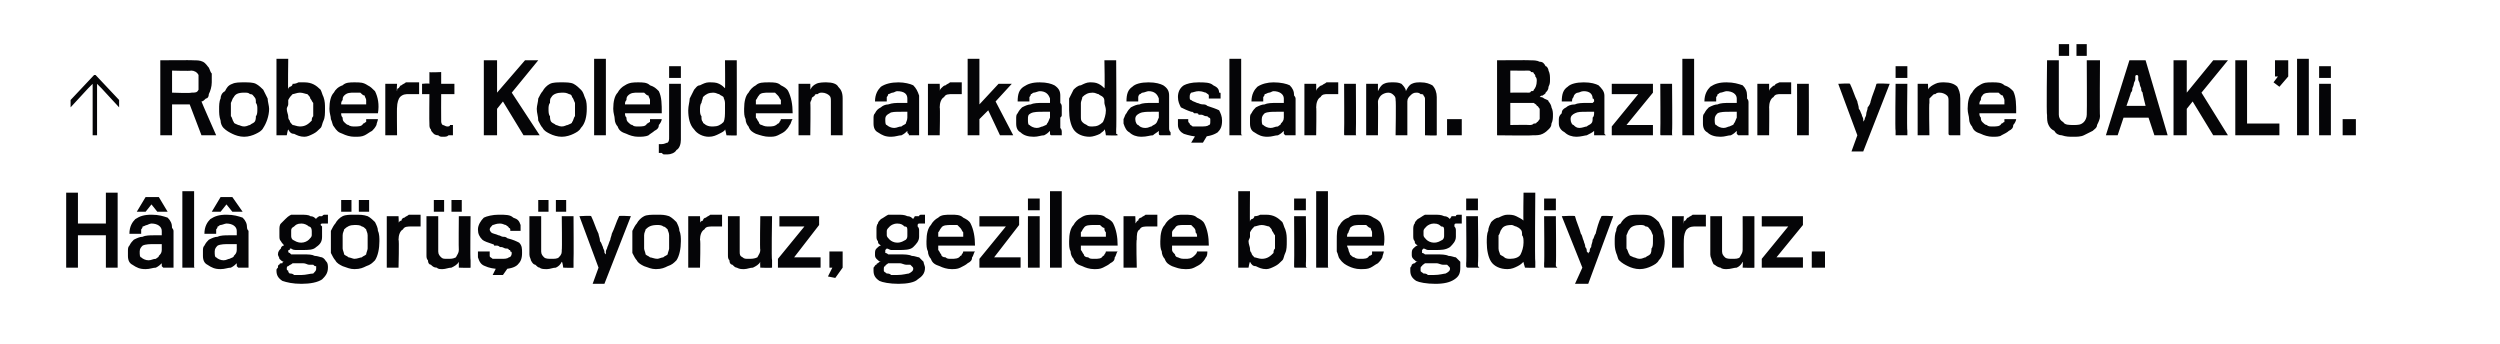
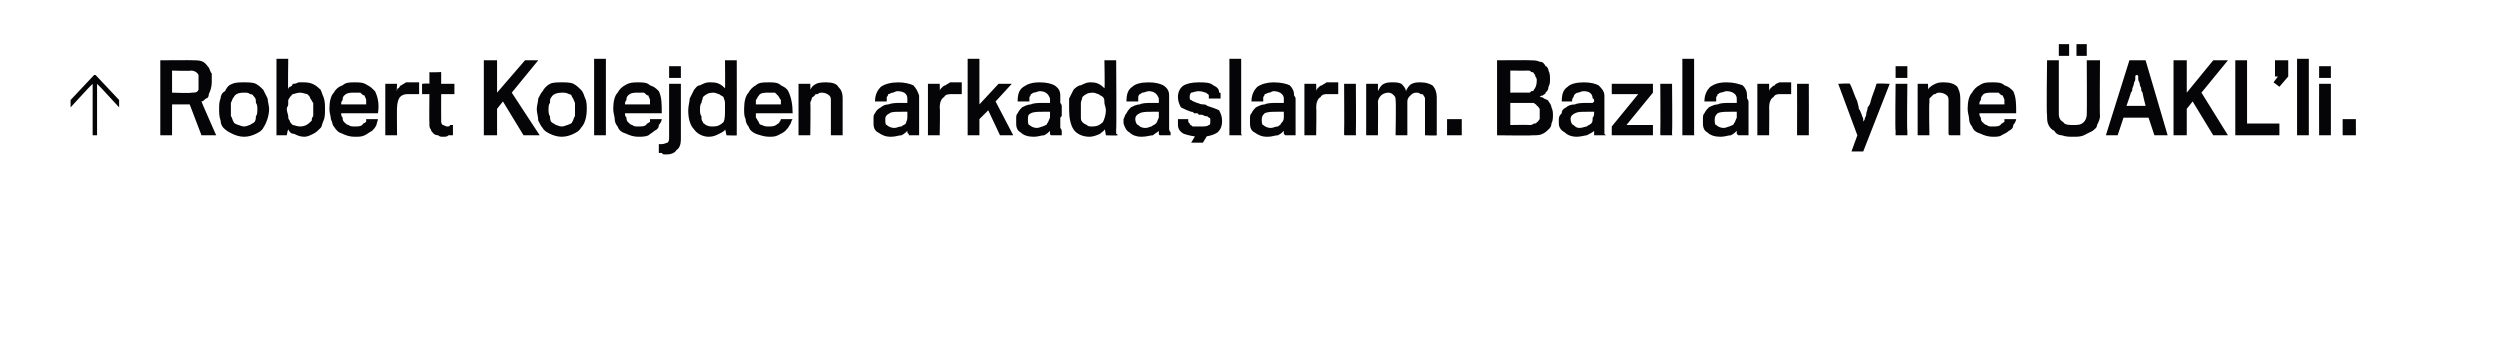
<svg xmlns="http://www.w3.org/2000/svg" version="1.1" width="170px" height="23.4px" viewBox="0 0 170 23.4">
  <desc>Robert Kolejden arkadaşlarım Bazıları yine ÜAKL li Hâlâ görüşüyoruz, gezilere bile gidiyoruz</desc>
  <defs />
  <g id="Polygon65898">
-     <path d="M 7.2 18.2 L 7.2 16 L 5.3 16 L 5.3 18.2 L 4.5 18.2 L 4.5 13.1 L 5.3 13.1 L 5.3 15.2 L 7.2 15.2 L 7.2 13.1 L 8 13.1 L 8 18.2 L 7.2 18.2 Z M 11.1 18.2 C 11.1 18.2 11.1 18.2 11 18.1 C 11 18.1 11 18 11 17.9 C 10.9 18 10.8 18.1 10.6 18.2 C 10.4 18.2 10.2 18.3 9.9 18.3 C 9.5 18.3 9.3 18.2 9 18 C 8.8 17.9 8.7 17.7 8.7 17.4 C 8.7 17.4 8.7 17.3 8.7 17.3 C 8.7 17.2 8.7 17.1 8.7 17.1 C 8.7 16.9 8.7 16.8 8.8 16.7 C 8.9 16.5 9 16.4 9.1 16.3 C 9.3 16.2 9.5 16.1 9.7 16.1 C 9.9 16 10.2 16 10.5 16 C 10.6 16 10.7 16 10.8 16 C 10.9 16 10.9 16 11 16 C 11 16 11 15.9 11 15.9 C 11 15.8 11 15.7 11 15.7 C 11 15.4 10.7 15.2 10.3 15.2 C 10.2 15.2 10 15.3 10 15.3 C 9.9 15.3 9.8 15.4 9.7 15.4 C 9.7 15.5 9.6 15.6 9.6 15.6 C 9.6 15.7 9.6 15.8 9.6 15.9 C 9.6 15.9 8.8 15.9 8.8 15.9 C 8.8 15.4 9 15.1 9.2 14.9 C 9.5 14.7 9.8 14.6 10.3 14.6 C 10.8 14.6 11.1 14.7 11.4 14.8 C 11.6 15 11.7 15.2 11.7 15.5 C 11.7 15.5 11.8 15.6 11.8 15.7 C 11.8 15.8 11.8 15.9 11.8 16 C 11.8 16.1 11.8 16.2 11.8 16.3 C 11.8 16.4 11.8 16.5 11.8 16.5 C 11.8 16.6 11.8 16.7 11.8 16.8 C 11.8 16.9 11.8 16.9 11.8 17 C 11.8 17.1 11.8 17.2 11.8 17.3 C 11.8 17.4 11.8 17.5 11.8 17.5 C 11.8 17.6 11.8 17.7 11.8 17.7 C 11.8 17.8 11.8 17.9 11.8 18 C 11.8 18 11.8 18.1 11.8 18.1 C 11.8 18.2 11.8 18.2 11.8 18.2 C 11.8 18.2 11.1 18.2 11.1 18.2 Z M 11 16.6 C 10.9 16.6 10.9 16.6 10.8 16.6 C 10.7 16.6 10.7 16.6 10.5 16.6 C 10.2 16.6 9.9 16.6 9.7 16.7 C 9.6 16.8 9.5 16.9 9.5 17.1 C 9.5 17.3 9.5 17.5 9.6 17.5 C 9.7 17.6 9.9 17.7 10.1 17.7 C 10.3 17.7 10.4 17.6 10.6 17.6 C 10.7 17.5 10.8 17.5 10.8 17.4 C 10.9 17.3 11 17.2 11 17 C 11 16.9 11 16.8 11 16.6 Z M 10.7 14.4 L 10.3 13.9 L 9.9 14.4 L 9.3 14.4 L 9.9 13.4 L 10.8 13.4 L 11.4 14.4 L 10.7 14.4 Z M 12.5 18.2 C 12.4 18.2 12.4 18.2 12.4 18.2 C 12.4 18.1 12.4 18.1 12.4 18 C 12.4 18 12.4 13.4 12.4 13.4 C 12.4 13.3 12.4 13.3 12.4 13.2 C 12.4 13.1 12.4 13.1 12.4 13 C 12.4 13 13.2 13 13.2 13 C 13.2 13.1 13.2 13.1 13.2 13.2 C 13.2 13.2 13.2 13.3 13.2 13.3 C 13.2 13.3 13.2 17.9 13.2 17.9 C 13.2 18 13.2 18.1 13.2 18.1 C 13.2 18.2 13.2 18.2 13.3 18.2 C 13.3 18.2 12.5 18.2 12.5 18.2 Z M 16.2 18.2 C 16.2 18.2 16.2 18.2 16.1 18.1 C 16.1 18.1 16.1 18 16.1 17.9 C 16 18 15.9 18.1 15.7 18.2 C 15.5 18.2 15.3 18.3 15 18.3 C 14.6 18.3 14.4 18.2 14.1 18 C 13.9 17.9 13.8 17.7 13.8 17.4 C 13.8 17.4 13.8 17.3 13.8 17.3 C 13.8 17.2 13.8 17.1 13.8 17.1 C 13.8 16.9 13.8 16.8 13.9 16.7 C 14 16.5 14.1 16.4 14.2 16.3 C 14.4 16.2 14.6 16.1 14.8 16.1 C 15 16 15.3 16 15.6 16 C 15.7 16 15.8 16 15.9 16 C 15.9 16 16 16 16.1 16 C 16.1 16 16.1 15.9 16.1 15.9 C 16.1 15.8 16.1 15.7 16.1 15.7 C 16.1 15.4 15.8 15.2 15.4 15.2 C 15.3 15.2 15.1 15.3 15 15.3 C 14.9 15.3 14.9 15.4 14.8 15.4 C 14.8 15.5 14.7 15.6 14.7 15.6 C 14.7 15.7 14.7 15.8 14.7 15.9 C 14.7 15.9 13.9 15.9 13.9 15.9 C 13.9 15.4 14.1 15.1 14.3 14.9 C 14.6 14.7 14.9 14.6 15.4 14.6 C 15.9 14.6 16.2 14.7 16.5 14.8 C 16.7 15 16.8 15.2 16.8 15.5 C 16.8 15.5 16.8 15.6 16.9 15.7 C 16.9 15.8 16.9 15.9 16.9 16 C 16.9 16.1 16.9 16.2 16.9 16.3 C 16.9 16.4 16.9 16.5 16.9 16.5 C 16.9 16.6 16.9 16.7 16.9 16.8 C 16.9 16.9 16.9 16.9 16.9 17 C 16.9 17.1 16.9 17.2 16.9 17.3 C 16.9 17.4 16.9 17.5 16.9 17.5 C 16.9 17.6 16.9 17.7 16.9 17.7 C 16.9 17.8 16.9 17.9 16.9 18 C 16.9 18 16.9 18.1 16.9 18.1 C 16.9 18.2 16.9 18.2 16.9 18.2 C 16.9 18.2 16.2 18.2 16.2 18.2 Z M 16.1 16.6 C 16 16.6 16 16.6 15.9 16.6 C 15.8 16.6 15.7 16.6 15.6 16.6 C 15.3 16.6 15 16.6 14.8 16.7 C 14.7 16.8 14.6 16.9 14.6 17.1 C 14.6 17.3 14.6 17.5 14.7 17.5 C 14.8 17.6 15 17.7 15.2 17.7 C 15.4 17.7 15.5 17.6 15.6 17.6 C 15.8 17.5 15.9 17.5 15.9 17.4 C 16 17.3 16.1 17.2 16.1 17 C 16.1 16.9 16.1 16.8 16.1 16.6 Z M 15.8 14.4 L 15.4 13.9 L 15 14.4 L 14.4 14.4 L 15 13.4 L 15.8 13.4 L 16.5 14.4 L 15.8 14.4 Z M 20.4 14.6 C 20.7 14.6 21 14.6 21.1 14.7 C 21.3 14.7 21.4 14.8 21.5 14.9 C 21.5 14.8 21.6 14.8 21.7 14.7 C 21.7 14.7 21.8 14.7 21.9 14.7 C 22 14.6 22 14.6 22.1 14.6 C 22.2 14.6 22.3 14.6 22.3 14.6 C 22.3 14.6 22.3 15.2 22.3 15.2 C 22.3 15.2 22.3 15.2 22.2 15.2 C 22.2 15.2 22.1 15.2 22.1 15.2 C 22 15.2 21.9 15.2 21.9 15.2 C 21.8 15.2 21.8 15.3 21.8 15.3 C 21.8 15.3 21.9 15.4 21.9 15.4 C 21.9 15.5 21.9 15.6 21.9 15.7 C 21.9 15.8 21.9 15.8 21.9 15.9 C 21.9 16 21.9 16.1 21.9 16.1 C 21.9 16.4 21.8 16.6 21.5 16.8 C 21.3 17 21 17 20.5 17 C 20.4 17 20.2 17 20.1 17 C 19.9 17 19.8 16.9 19.8 16.9 C 19.7 16.9 19.7 16.9 19.7 17 C 19.6 17 19.6 17 19.6 17.1 C 19.6 17.1 19.6 17.2 19.7 17.2 C 19.7 17.2 19.7 17.2 19.8 17.3 C 19.9 17.3 20 17.3 20.1 17.3 C 20.3 17.3 20.4 17.3 20.6 17.3 C 21 17.3 21.2 17.3 21.4 17.4 C 21.6 17.4 21.8 17.5 21.9 17.5 C 22.1 17.6 22.1 17.7 22.2 17.8 C 22.3 17.9 22.3 18.1 22.3 18.2 C 22.3 18.6 22.1 18.8 21.9 19 C 21.6 19.2 21.1 19.3 20.5 19.3 C 19.9 19.3 19.5 19.2 19.2 19.1 C 18.9 18.9 18.8 18.7 18.8 18.4 C 18.8 18.3 18.8 18.3 18.9 18.2 C 18.9 18.1 18.9 18 19 18 C 19 17.9 19.1 17.9 19.2 17.9 C 19.2 17.8 19.3 17.8 19.3 17.8 C 19.2 17.8 19.1 17.7 19 17.6 C 19 17.5 18.9 17.4 18.9 17.3 C 18.9 17.1 19 17 19.1 16.9 C 19.1 16.8 19.2 16.7 19.3 16.7 C 19.3 16.6 19.2 16.6 19.1 16.4 C 19 16.3 19 16.2 19 16 C 19 16 19 16 19 15.9 C 19 15.9 19 15.9 19 15.8 C 19 15.8 19 15.7 19 15.7 C 19 15.6 19 15.6 19 15.6 C 19 15.5 19 15.3 19.1 15.2 C 19.2 15.1 19.3 15 19.4 14.9 C 19.5 14.8 19.6 14.7 19.8 14.6 C 20 14.6 20.2 14.6 20.4 14.6 Z M 20.5 15.2 C 20.2 15.2 20.1 15.3 20 15.4 C 19.8 15.5 19.8 15.6 19.8 15.7 C 19.8 15.7 19.8 15.8 19.8 15.9 C 19.8 15.9 19.8 16 19.8 16 C 19.8 16.1 19.8 16.2 19.9 16.3 C 20.1 16.4 20.2 16.5 20.5 16.5 C 20.7 16.5 20.9 16.4 21 16.3 C 21.1 16.2 21.2 16.1 21.2 16 C 21.2 16 21.2 15.9 21.2 15.9 C 21.2 15.8 21.2 15.7 21.2 15.7 C 21.2 15.5 21.1 15.4 21 15.4 C 20.9 15.3 20.7 15.2 20.5 15.2 Z M 20.5 18.7 C 20.8 18.7 21.1 18.6 21.3 18.6 C 21.4 18.5 21.5 18.4 21.5 18.3 C 21.5 18.2 21.5 18.2 21.5 18.1 C 21.4 18.1 21.4 18.1 21.3 18 C 21.3 18 21.2 18 21 18 C 20.9 18 20.8 17.9 20.6 17.9 C 20.5 17.9 20.4 17.9 20.4 17.9 C 20.3 17.9 20.2 17.9 20.2 17.9 C 20.1 17.9 20 17.9 20 17.9 C 19.9 17.9 19.9 17.9 19.9 17.9 C 19.8 18 19.7 18 19.6 18.1 C 19.5 18.1 19.5 18.2 19.5 18.3 C 19.5 18.3 19.5 18.4 19.6 18.4 C 19.6 18.5 19.6 18.5 19.7 18.6 C 19.8 18.6 19.9 18.6 20 18.7 C 20.1 18.7 20.3 18.7 20.5 18.7 Z M 25.8 16.4 C 25.8 16.9 25.7 17.4 25.5 17.7 C 25.3 17.9 25.2 18 24.9 18.1 C 24.7 18.2 24.5 18.3 24.1 18.3 C 23.8 18.3 23.6 18.2 23.3 18.1 C 23.1 18 22.9 17.9 22.8 17.7 C 22.7 17.6 22.6 17.4 22.5 17.2 C 22.5 16.9 22.5 16.7 22.5 16.4 C 22.5 16.2 22.5 15.9 22.5 15.7 C 22.6 15.5 22.7 15.3 22.8 15.2 C 22.9 15 23.1 14.8 23.3 14.7 C 23.5 14.6 23.8 14.6 24.1 14.6 C 24.5 14.6 24.7 14.6 25 14.7 C 25.2 14.8 25.4 15 25.5 15.1 C 25.6 15.3 25.7 15.5 25.7 15.7 C 25.8 15.9 25.8 16.2 25.8 16.4 Z M 25 16.4 C 25 16.3 25 16.1 25 16 C 25 15.8 24.9 15.7 24.9 15.6 C 24.8 15.5 24.7 15.4 24.6 15.4 C 24.5 15.3 24.3 15.3 24.1 15.3 C 23.8 15.3 23.6 15.4 23.4 15.6 C 23.4 15.7 23.3 15.8 23.3 16 C 23.3 16.1 23.3 16.3 23.3 16.4 C 23.3 16.6 23.3 16.8 23.3 16.9 C 23.3 17 23.4 17.2 23.4 17.3 C 23.5 17.4 23.6 17.4 23.7 17.5 C 23.8 17.5 24 17.6 24.1 17.6 C 24.3 17.6 24.5 17.5 24.6 17.5 C 24.7 17.4 24.8 17.4 24.9 17.3 C 24.9 17.2 25 17 25 16.9 C 25 16.8 25 16.6 25 16.4 Z M 24.4 14.4 L 24.4 13.6 L 25.1 13.6 L 25.1 14.4 L 24.4 14.4 Z M 23.2 14.4 L 23.2 13.6 L 23.9 13.6 L 23.9 14.4 L 23.2 14.4 Z M 28.6 15.4 C 28.5 15.4 28.4 15.4 28.3 15.4 C 28.2 15.4 28.1 15.4 28 15.4 C 27.7 15.4 27.5 15.4 27.4 15.6 C 27.2 15.7 27.1 16 27.1 16.3 C 27.15 16.28 27.1 18.2 27.1 18.2 L 26.3 18.2 L 26.3 14.7 L 27.1 14.7 C 27.1 14.7 27.13 15.2 27.1 15.2 C 27.1 15.1 27.2 15 27.3 15 C 27.3 14.9 27.4 14.8 27.5 14.8 C 27.6 14.7 27.7 14.7 27.8 14.6 C 27.9 14.6 28 14.6 28.1 14.6 C 28.2 14.6 28.3 14.6 28.4 14.6 C 28.5 14.6 28.6 14.6 28.6 14.6 C 28.6 14.6 28.6 15.4 28.6 15.4 Z M 32 18.2 C 31.98 18.23 31.2 18.2 31.2 18.2 C 31.2 18.2 31.2 17.8 31.2 17.8 C 31.1 18 30.9 18.1 30.7 18.2 C 30.5 18.2 30.3 18.3 30.1 18.3 C 29.9 18.3 29.8 18.3 29.7 18.2 C 29.5 18.2 29.4 18.1 29.3 18 C 29.2 18 29.1 17.9 29.1 17.7 C 29 17.6 29 17.5 29 17.3 C 29 16.8 29 16.4 29 16.1 C 29 15.7 29 15.5 29 15.3 C 29 15.1 29 14.9 29 14.8 C 29 14.7 29 14.7 29 14.7 C 29 14.7 29.8 14.7 29.8 14.7 C 29.8 14.7 29.8 14.7 29.8 14.8 C 29.8 15 29.8 15.1 29.8 15.4 C 29.8 15.6 29.8 15.8 29.8 16.1 C 29.8 16.4 29.8 16.7 29.8 17.1 C 29.8 17.3 29.9 17.4 30 17.5 C 30.1 17.6 30.2 17.6 30.4 17.6 C 30.7 17.6 30.8 17.6 31 17.5 C 31.1 17.3 31.2 17.2 31.2 17 C 31.18 16.99 31.2 14.7 31.2 14.7 L 32 14.7 C 32 14.7 31.96 17.69 32 17.7 C 32 17.8 32 18 32 18.1 C 32 18.1 32 18.2 32 18.2 Z M 30.7 14.4 L 30.7 13.6 L 31.4 13.6 L 31.4 14.4 L 30.7 14.4 Z M 29.5 14.4 L 29.5 13.6 L 30.2 13.6 L 30.2 14.4 L 29.5 14.4 Z M 34 17.7 L 34.9 17.7 L 34.2 18.7 L 33.5 18.7 L 34 17.7 Z M 35.5 17.2 C 35.5 17.6 35.4 17.8 35.2 18 C 35 18.2 34.6 18.3 34.1 18.3 C 33.6 18.3 33.2 18.2 33 18.1 C 32.7 18 32.6 17.8 32.5 17.5 C 32.5 17.5 32.5 17.4 32.5 17.3 C 32.5 17.3 32.5 17.2 32.5 17.1 C 32.5 17.1 33.3 17.1 33.3 17.1 C 33.3 17.2 33.3 17.2 33.3 17.2 C 33.3 17.3 33.3 17.3 33.3 17.4 C 33.3 17.5 33.4 17.5 33.5 17.6 C 33.7 17.6 33.8 17.6 34.1 17.6 C 34.3 17.6 34.5 17.6 34.6 17.5 C 34.7 17.5 34.8 17.4 34.8 17.2 C 34.8 17.2 34.8 17.1 34.7 17.1 C 34.7 17 34.7 17 34.6 17 C 34.6 16.9 34.5 16.9 34.4 16.9 C 34.3 16.9 34.2 16.8 34.1 16.8 C 34.1 16.8 34 16.8 34 16.8 C 33.9 16.7 33.8 16.7 33.8 16.7 C 33.7 16.7 33.7 16.7 33.6 16.7 C 33.6 16.6 33.5 16.6 33.5 16.6 C 33.2 16.5 32.9 16.4 32.8 16.3 C 32.6 16.1 32.5 15.9 32.5 15.6 C 32.5 15.3 32.7 15 32.9 14.8 C 33.1 14.7 33.5 14.6 33.9 14.6 C 34.4 14.6 34.7 14.6 34.9 14.8 C 35.2 14.9 35.3 15 35.4 15.3 C 35.4 15.3 35.4 15.3 35.4 15.4 C 35.4 15.4 35.4 15.5 35.4 15.5 C 35.4 15.6 35.4 15.6 35.4 15.7 C 35.4 15.7 35.4 15.7 35.4 15.7 C 35.4 15.7 34.7 15.7 34.7 15.7 C 34.7 15.7 34.7 15.7 34.7 15.6 C 34.7 15.6 34.7 15.5 34.6 15.5 C 34.6 15.4 34.5 15.4 34.4 15.3 C 34.3 15.3 34.2 15.2 34 15.2 C 33.7 15.2 33.6 15.3 33.5 15.3 C 33.4 15.4 33.3 15.5 33.3 15.6 C 33.3 15.7 33.4 15.8 33.4 15.8 C 33.5 15.9 33.7 15.9 33.9 16 C 34 16 34.1 16.1 34.2 16.1 C 34.3 16.1 34.4 16.1 34.5 16.2 C 34.9 16.3 35.1 16.4 35.3 16.5 C 35.5 16.7 35.5 16.9 35.5 17.2 Z M 39 18.2 C 39.03 18.23 38.3 18.2 38.3 18.2 C 38.3 18.2 38.25 17.8 38.2 17.8 C 38.1 18 38 18.1 37.8 18.2 C 37.6 18.2 37.4 18.3 37.2 18.3 C 37 18.3 36.8 18.3 36.7 18.2 C 36.6 18.2 36.5 18.1 36.4 18 C 36.3 18 36.2 17.9 36.1 17.7 C 36.1 17.6 36 17.5 36 17.3 C 36 16.8 36 16.4 36 16.1 C 36 15.7 36 15.5 36 15.3 C 36 15.1 36 14.9 36 14.8 C 36 14.7 36 14.7 36 14.7 C 36 14.7 36.8 14.7 36.8 14.7 C 36.8 14.7 36.8 14.7 36.8 14.8 C 36.8 15 36.8 15.1 36.8 15.4 C 36.8 15.6 36.8 15.8 36.8 16.1 C 36.8 16.4 36.8 16.7 36.8 17.1 C 36.8 17.3 36.9 17.4 37 17.5 C 37.1 17.6 37.3 17.6 37.5 17.6 C 37.7 17.6 37.9 17.6 38 17.5 C 38.2 17.3 38.2 17.2 38.2 17 C 38.23 16.99 38.2 14.7 38.2 14.7 L 39 14.7 C 39 14.7 39.02 17.69 39 17.7 C 39 17.8 39 18 39 18.1 C 39 18.1 39 18.2 39 18.2 Z M 37.8 14.4 L 37.8 13.6 L 38.5 13.6 L 38.5 14.4 L 37.8 14.4 Z M 36.6 14.4 L 36.6 13.6 L 37.3 13.6 L 37.3 14.4 L 36.6 14.4 Z M 41.1 19.3 L 40.3 19.3 L 40.7 18.2 L 39.4 14.7 C 39.4 14.7 40.23 14.65 40.2 14.7 C 40.4 15.1 40.5 15.5 40.7 15.9 C 40.7 16 40.8 16.2 40.8 16.4 C 40.9 16.5 40.9 16.6 41 16.8 C 41 16.9 41.1 17 41.1 17.1 C 41.1 17.2 41.1 17.2 41.2 17.3 C 41.2 17.2 41.2 17.2 41.2 17.1 C 41.2 17 41.3 16.9 41.3 16.8 C 41.4 16.6 41.4 16.5 41.5 16.3 C 41.5 16.2 41.6 16 41.6 15.9 C 41.8 15.5 41.9 15.1 42.1 14.7 C 42.06 14.65 42.9 14.7 42.9 14.7 L 41.1 19.3 Z M 46.3 16.4 C 46.3 16.9 46.2 17.4 46 17.7 C 45.8 17.9 45.7 18 45.4 18.1 C 45.2 18.2 45 18.3 44.6 18.3 C 44.3 18.3 44.1 18.2 43.8 18.1 C 43.6 18 43.4 17.9 43.3 17.7 C 43.2 17.6 43.1 17.4 43 17.2 C 43 16.9 43 16.7 43 16.4 C 43 16.2 43 15.9 43 15.7 C 43.1 15.5 43.2 15.3 43.3 15.2 C 43.4 15 43.6 14.8 43.8 14.7 C 44 14.6 44.3 14.6 44.7 14.6 C 45 14.6 45.2 14.6 45.5 14.7 C 45.7 14.8 45.9 15 46 15.1 C 46.1 15.3 46.2 15.5 46.2 15.7 C 46.3 15.9 46.3 16.2 46.3 16.4 Z M 45.5 16.4 C 45.5 16.3 45.5 16.1 45.5 16 C 45.5 15.8 45.4 15.7 45.4 15.6 C 45.3 15.5 45.2 15.4 45.1 15.4 C 45 15.3 44.8 15.3 44.7 15.3 C 44.3 15.3 44.1 15.4 43.9 15.6 C 43.9 15.7 43.8 15.8 43.8 16 C 43.8 16.1 43.8 16.3 43.8 16.4 C 43.8 16.6 43.8 16.8 43.8 16.9 C 43.8 17 43.9 17.2 43.9 17.3 C 44 17.4 44.1 17.4 44.2 17.5 C 44.3 17.5 44.5 17.6 44.7 17.6 C 44.8 17.6 45 17.5 45.1 17.5 C 45.2 17.4 45.3 17.4 45.4 17.3 C 45.4 17.2 45.5 17 45.5 16.9 C 45.5 16.8 45.5 16.6 45.5 16.4 Z M 49.1 15.4 C 49 15.4 48.9 15.4 48.8 15.4 C 48.7 15.4 48.6 15.4 48.5 15.4 C 48.2 15.4 48 15.4 47.9 15.6 C 47.7 15.7 47.6 16 47.6 16.3 C 47.65 16.28 47.6 18.2 47.6 18.2 L 46.8 18.2 L 46.8 14.7 L 47.6 14.7 C 47.6 14.7 47.63 15.2 47.6 15.2 C 47.6 15.1 47.7 15 47.8 15 C 47.8 14.9 47.9 14.8 48 14.8 C 48.1 14.7 48.2 14.7 48.3 14.6 C 48.4 14.6 48.5 14.6 48.6 14.6 C 48.7 14.6 48.8 14.6 48.9 14.6 C 49 14.6 49.1 14.6 49.1 14.6 C 49.1 14.6 49.1 15.4 49.1 15.4 Z M 52.5 18.2 C 52.47 18.23 51.7 18.2 51.7 18.2 C 51.7 18.2 51.68 17.8 51.7 17.8 C 51.6 18 51.4 18.1 51.2 18.2 C 51 18.2 50.8 18.3 50.6 18.3 C 50.4 18.3 50.3 18.3 50.1 18.2 C 50 18.2 49.9 18.1 49.8 18 C 49.7 18 49.6 17.9 49.6 17.7 C 49.5 17.6 49.5 17.5 49.5 17.3 C 49.5 16.8 49.5 16.4 49.5 16.1 C 49.5 15.7 49.5 15.5 49.5 15.3 C 49.5 15.1 49.5 14.9 49.5 14.8 C 49.5 14.7 49.5 14.7 49.5 14.7 C 49.5 14.7 50.3 14.7 50.3 14.7 C 50.3 14.7 50.3 14.7 50.3 14.8 C 50.3 15 50.3 15.1 50.3 15.4 C 50.3 15.6 50.3 15.8 50.3 16.1 C 50.3 16.4 50.3 16.7 50.3 17.1 C 50.3 17.3 50.3 17.4 50.5 17.5 C 50.6 17.6 50.7 17.6 50.9 17.6 C 51.1 17.6 51.3 17.6 51.5 17.5 C 51.6 17.3 51.7 17.2 51.7 17 C 51.66 16.99 51.7 14.7 51.7 14.7 L 52.5 14.7 C 52.5 14.7 52.45 17.69 52.5 17.7 C 52.5 17.8 52.5 18 52.5 18.1 C 52.5 18.1 52.5 18.2 52.5 18.2 Z M 52.9 18.2 L 52.9 17.6 L 54.7 15.4 L 53 15.4 L 53 14.7 L 55.7 14.7 L 55.7 15.3 L 54 17.5 L 55.8 17.5 L 55.8 18.2 L 52.9 18.2 Z M 56.8 18.9 L 56.3 18.8 L 56.6 18.2 L 56.6 18.2 L 56.4 18.2 L 56.4 17.1 L 57.3 17.1 L 57.3 18.2 L 56.8 18.9 Z M 61 14.6 C 61.3 14.6 61.5 14.6 61.7 14.7 C 61.9 14.7 62 14.8 62.1 14.9 C 62.1 14.8 62.2 14.8 62.2 14.7 C 62.3 14.7 62.4 14.7 62.5 14.7 C 62.5 14.6 62.6 14.6 62.7 14.6 C 62.8 14.6 62.8 14.6 62.9 14.6 C 62.9 14.6 62.9 15.2 62.9 15.2 C 62.9 15.2 62.8 15.2 62.8 15.2 C 62.7 15.2 62.7 15.2 62.6 15.2 C 62.6 15.2 62.5 15.2 62.5 15.2 C 62.4 15.2 62.4 15.3 62.4 15.3 C 62.4 15.3 62.4 15.4 62.4 15.4 C 62.5 15.5 62.5 15.6 62.5 15.7 C 62.5 15.8 62.5 15.8 62.5 15.9 C 62.5 16 62.5 16.1 62.5 16.1 C 62.5 16.4 62.3 16.6 62.1 16.8 C 61.9 17 61.5 17 61.1 17 C 60.9 17 60.8 17 60.6 17 C 60.5 17 60.4 16.9 60.3 16.9 C 60.3 16.9 60.3 16.9 60.2 17 C 60.2 17 60.2 17 60.2 17.1 C 60.2 17.1 60.2 17.2 60.2 17.2 C 60.2 17.2 60.3 17.2 60.4 17.3 C 60.4 17.3 60.5 17.3 60.7 17.3 C 60.8 17.3 61 17.3 61.2 17.3 C 61.5 17.3 61.8 17.3 62 17.4 C 62.2 17.4 62.4 17.5 62.5 17.5 C 62.6 17.6 62.7 17.7 62.8 17.8 C 62.8 17.9 62.9 18.1 62.9 18.2 C 62.9 18.6 62.7 18.8 62.4 19 C 62.2 19.2 61.7 19.3 61.1 19.3 C 60.5 19.3 60 19.2 59.8 19.1 C 59.5 18.9 59.4 18.7 59.4 18.4 C 59.4 18.3 59.4 18.3 59.4 18.2 C 59.5 18.1 59.5 18 59.6 18 C 59.6 17.9 59.7 17.9 59.7 17.9 C 59.8 17.8 59.8 17.8 59.9 17.8 C 59.8 17.8 59.7 17.7 59.6 17.6 C 59.5 17.5 59.5 17.4 59.5 17.3 C 59.5 17.1 59.5 17 59.6 16.9 C 59.7 16.8 59.8 16.7 59.9 16.7 C 59.8 16.6 59.7 16.6 59.7 16.4 C 59.6 16.3 59.6 16.2 59.6 16 C 59.6 16 59.6 16 59.6 15.9 C 59.6 15.9 59.6 15.9 59.6 15.8 C 59.6 15.8 59.6 15.7 59.6 15.7 C 59.6 15.6 59.6 15.6 59.6 15.6 C 59.6 15.5 59.6 15.3 59.7 15.2 C 59.7 15.1 59.8 15 59.9 14.9 C 60.1 14.8 60.2 14.7 60.4 14.6 C 60.6 14.6 60.8 14.6 61 14.6 Z M 61 15.2 C 60.8 15.2 60.6 15.3 60.5 15.4 C 60.4 15.5 60.3 15.6 60.3 15.7 C 60.3 15.7 60.3 15.8 60.3 15.9 C 60.3 15.9 60.3 16 60.3 16 C 60.3 16.1 60.4 16.2 60.5 16.3 C 60.6 16.4 60.8 16.5 61 16.5 C 61.3 16.5 61.4 16.4 61.6 16.3 C 61.7 16.2 61.7 16.1 61.7 16 C 61.7 16 61.7 15.9 61.7 15.9 C 61.7 15.8 61.7 15.7 61.7 15.7 C 61.7 15.5 61.7 15.4 61.5 15.4 C 61.4 15.3 61.3 15.2 61 15.2 Z M 61 18.7 C 61.4 18.7 61.7 18.6 61.8 18.6 C 62 18.5 62.1 18.4 62.1 18.3 C 62.1 18.2 62.1 18.2 62 18.1 C 62 18.1 62 18.1 61.9 18 C 61.8 18 61.7 18 61.6 18 C 61.5 18 61.3 17.9 61.2 17.9 C 61.1 17.9 61 17.9 60.9 17.9 C 60.9 17.9 60.8 17.9 60.7 17.9 C 60.7 17.9 60.6 17.9 60.5 17.9 C 60.5 17.9 60.5 17.9 60.4 17.9 C 60.3 18 60.2 18 60.2 18.1 C 60.1 18.1 60.1 18.2 60.1 18.3 C 60.1 18.3 60.1 18.4 60.1 18.4 C 60.1 18.5 60.2 18.5 60.3 18.6 C 60.4 18.6 60.5 18.6 60.6 18.7 C 60.7 18.7 60.9 18.7 61 18.7 Z M 66.3 17.1 C 66.2 17.2 66.2 17.4 66.1 17.5 C 66.1 17.7 66 17.8 65.8 17.9 C 65.7 18 65.5 18.1 65.3 18.2 C 65.1 18.3 64.9 18.3 64.7 18.3 C 64.4 18.3 64.1 18.2 63.9 18.1 C 63.6 18 63.4 17.9 63.3 17.6 C 63.2 17.5 63.1 17.3 63.1 17.1 C 63 16.9 63 16.7 63 16.4 C 63 15.9 63.1 15.5 63.3 15.3 C 63.4 15.1 63.6 14.9 63.8 14.8 C 64 14.6 64.3 14.6 64.7 14.6 C 65 14.6 65.3 14.6 65.5 14.8 C 65.7 14.9 65.9 15 66 15.2 C 66.2 15.6 66.3 16.1 66.3 16.7 C 66.3 16.7 63.8 16.7 63.8 16.7 C 63.8 16.8 63.8 16.9 63.8 17 C 63.9 17.1 63.9 17.2 64 17.3 C 64 17.4 64.1 17.5 64.3 17.5 C 64.4 17.6 64.5 17.6 64.7 17.6 C 64.9 17.6 65.2 17.6 65.3 17.4 C 65.4 17.4 65.4 17.3 65.4 17.3 C 65.5 17.2 65.5 17.1 65.5 17.1 C 65.5 17.1 66.3 17.1 66.3 17.1 Z M 65.5 16.1 C 65.5 16 65.5 15.9 65.5 15.8 C 65.4 15.7 65.4 15.6 65.3 15.5 C 65.3 15.5 65.2 15.4 65.1 15.3 C 65 15.3 64.8 15.3 64.7 15.3 C 64.4 15.3 64.1 15.3 64 15.5 C 63.9 15.6 63.9 15.7 63.8 15.8 C 63.8 15.9 63.8 16 63.8 16.1 C 63.8 16.1 65.5 16.1 65.5 16.1 Z M 66.6 18.2 L 66.6 17.6 L 68.4 15.4 L 66.6 15.4 L 66.6 14.7 L 69.3 14.7 L 69.3 15.3 L 67.6 17.5 L 69.4 17.5 L 69.4 18.2 L 66.6 18.2 Z M 69.9 14.3 L 69.9 13.5 L 70.7 13.5 L 70.7 14.3 L 69.9 14.3 Z M 69.9 18.2 C 69.9 18.2 69.9 18.2 69.9 18.1 C 69.9 18.1 69.9 18 69.9 17.9 C 69.89 17.9 69.9 14.7 69.9 14.7 L 70.7 14.7 C 70.7 14.7 70.7 17.88 70.7 17.9 C 70.7 18 70.7 18.1 70.7 18.1 C 70.7 18.2 70.7 18.2 70.7 18.2 C 70.7 18.2 69.9 18.2 69.9 18.2 Z M 71.4 18.2 C 71.4 18.2 71.4 18.2 71.4 18.2 C 71.4 18.1 71.4 18.1 71.4 18 C 71.4 18 71.4 13.4 71.4 13.4 C 71.4 13.3 71.4 13.3 71.4 13.2 C 71.4 13.1 71.4 13.1 71.4 13 C 71.4 13 72.2 13 72.2 13 C 72.2 13.1 72.2 13.1 72.2 13.2 C 72.2 13.2 72.2 13.3 72.2 13.3 C 72.2 13.3 72.2 17.9 72.2 17.9 C 72.2 18 72.2 18.1 72.2 18.1 C 72.2 18.2 72.2 18.2 72.2 18.2 C 72.2 18.2 71.4 18.2 71.4 18.2 Z M 76 17.1 C 75.9 17.2 75.9 17.4 75.8 17.5 C 75.8 17.7 75.7 17.8 75.5 17.9 C 75.4 18 75.2 18.1 75 18.2 C 74.8 18.3 74.6 18.3 74.4 18.3 C 74.1 18.3 73.8 18.2 73.6 18.1 C 73.3 18 73.1 17.9 73 17.6 C 72.9 17.5 72.8 17.3 72.8 17.1 C 72.7 16.9 72.7 16.7 72.7 16.4 C 72.7 15.9 72.8 15.5 73 15.3 C 73.1 15.1 73.3 14.9 73.5 14.8 C 73.8 14.6 74 14.6 74.4 14.6 C 74.7 14.6 75 14.6 75.2 14.8 C 75.4 14.9 75.6 15 75.7 15.2 C 75.9 15.6 76 16.1 76 16.7 C 76 16.7 73.5 16.7 73.5 16.7 C 73.5 16.8 73.5 16.9 73.5 17 C 73.6 17.1 73.6 17.2 73.7 17.3 C 73.7 17.4 73.8 17.5 74 17.5 C 74.1 17.6 74.2 17.6 74.4 17.6 C 74.7 17.6 74.9 17.6 75 17.4 C 75.1 17.4 75.1 17.3 75.1 17.3 C 75.2 17.2 75.2 17.1 75.2 17.1 C 75.2 17.1 76 17.1 76 17.1 Z M 75.2 16.1 C 75.2 16 75.2 15.9 75.2 15.8 C 75.1 15.7 75.1 15.6 75.1 15.5 C 75 15.5 74.9 15.4 74.8 15.3 C 74.7 15.3 74.5 15.3 74.4 15.3 C 74.1 15.3 73.8 15.3 73.7 15.5 C 73.6 15.6 73.6 15.7 73.5 15.8 C 73.5 15.9 73.5 16 73.5 16.1 C 73.5 16.1 75.2 16.1 75.2 16.1 Z M 78.7 15.4 C 78.6 15.4 78.5 15.4 78.4 15.4 C 78.3 15.4 78.2 15.4 78.1 15.4 C 77.8 15.4 77.6 15.4 77.5 15.6 C 77.3 15.7 77.3 16 77.3 16.3 C 77.25 16.28 77.3 18.2 77.3 18.2 L 76.4 18.2 L 76.4 14.7 L 77.2 14.7 C 77.2 14.7 77.23 15.2 77.2 15.2 C 77.3 15.1 77.3 15 77.4 15 C 77.4 14.9 77.5 14.8 77.6 14.8 C 77.7 14.7 77.8 14.7 77.9 14.6 C 78 14.6 78.1 14.6 78.2 14.6 C 78.3 14.6 78.4 14.6 78.5 14.6 C 78.6 14.6 78.7 14.6 78.7 14.6 C 78.7 14.6 78.7 15.4 78.7 15.4 Z M 82.1 17.1 C 82.1 17.2 82.1 17.4 82 17.5 C 81.9 17.7 81.8 17.8 81.7 17.9 C 81.6 18 81.4 18.1 81.2 18.2 C 81 18.3 80.8 18.3 80.6 18.3 C 80.2 18.3 80 18.2 79.7 18.1 C 79.5 18 79.3 17.9 79.2 17.6 C 79.1 17.5 79 17.3 79 17.1 C 78.9 16.9 78.9 16.7 78.9 16.4 C 78.9 15.9 79 15.5 79.2 15.3 C 79.3 15.1 79.5 14.9 79.7 14.8 C 79.9 14.6 80.2 14.6 80.5 14.6 C 80.9 14.6 81.2 14.6 81.4 14.8 C 81.6 14.9 81.8 15 81.9 15.2 C 82.1 15.6 82.2 16.1 82.2 16.7 C 82.2 16.7 79.7 16.7 79.7 16.7 C 79.7 16.8 79.7 16.9 79.7 17 C 79.7 17.1 79.8 17.2 79.9 17.3 C 79.9 17.4 80 17.5 80.1 17.5 C 80.3 17.6 80.4 17.6 80.6 17.6 C 80.8 17.6 81 17.6 81.2 17.4 C 81.2 17.4 81.3 17.3 81.3 17.3 C 81.4 17.2 81.4 17.1 81.4 17.1 C 81.4 17.1 82.1 17.1 82.1 17.1 Z M 81.4 16.1 C 81.4 16 81.4 15.9 81.3 15.8 C 81.3 15.7 81.3 15.6 81.2 15.5 C 81.2 15.5 81.1 15.4 81 15.3 C 80.9 15.3 80.7 15.3 80.5 15.3 C 80.2 15.3 80 15.3 79.9 15.5 C 79.8 15.6 79.7 15.7 79.7 15.8 C 79.7 15.9 79.7 16 79.7 16.1 C 79.7 16.1 81.4 16.1 81.4 16.1 Z M 86.1 14.6 C 86.6 14.6 86.9 14.8 87.2 15.1 C 87.3 15.3 87.3 15.4 87.4 15.6 C 87.5 15.9 87.5 16.1 87.5 16.4 C 87.5 16.7 87.5 17 87.4 17.2 C 87.3 17.4 87.3 17.6 87.2 17.7 C 87 17.9 86.9 18 86.7 18.1 C 86.5 18.2 86.3 18.3 86.1 18.3 C 85.8 18.3 85.6 18.2 85.4 18.1 C 85.2 18.1 85.1 18 85 17.8 C 84.97 17.81 84.9 18.2 84.9 18.2 L 84.2 18.2 L 84.2 13 L 85 13 C 85 13 84.98 15.12 85 15.1 C 85 15 85 15 85.1 14.9 C 85.2 14.9 85.3 14.8 85.3 14.7 C 85.4 14.7 85.5 14.7 85.7 14.6 C 85.8 14.6 85.9 14.6 86.1 14.6 Z M 85.8 15.3 C 85.6 15.3 85.4 15.4 85.3 15.4 C 85.2 15.5 85.1 15.6 85 15.8 C 85 15.9 85 16 85 16.1 C 85 16.2 84.9 16.3 84.9 16.4 C 84.9 16.6 85 16.8 85 16.9 C 85 17 85 17.1 85.1 17.2 C 85.1 17.3 85.2 17.4 85.3 17.5 C 85.4 17.5 85.6 17.6 85.8 17.6 C 86.2 17.6 86.4 17.4 86.6 17.2 C 86.6 17.1 86.6 17 86.7 16.9 C 86.7 16.7 86.7 16.6 86.7 16.4 C 86.7 16.3 86.7 16.1 86.7 16 C 86.6 15.9 86.6 15.8 86.5 15.7 C 86.5 15.6 86.4 15.5 86.3 15.4 C 86.2 15.4 86 15.3 85.8 15.3 Z M 88 14.3 L 88 13.5 L 88.8 13.5 L 88.8 14.3 L 88 14.3 Z M 88.1 18.2 C 88 18.2 88 18.2 88 18.1 C 88 18.1 88 18 88 17.9 C 88.02 17.9 88 14.7 88 14.7 L 88.8 14.7 C 88.8 14.7 88.83 17.88 88.8 17.9 C 88.8 18 88.8 18.1 88.8 18.1 C 88.8 18.2 88.9 18.2 88.9 18.2 C 88.9 18.2 88.1 18.2 88.1 18.2 Z M 89.6 18.2 C 89.5 18.2 89.5 18.2 89.5 18.2 C 89.5 18.1 89.5 18.1 89.5 18 C 89.5 18 89.5 13.4 89.5 13.4 C 89.5 13.3 89.5 13.3 89.5 13.2 C 89.5 13.1 89.5 13.1 89.5 13 C 89.5 13 90.3 13 90.3 13 C 90.3 13.1 90.3 13.1 90.3 13.2 C 90.3 13.2 90.3 13.3 90.3 13.3 C 90.3 13.3 90.3 17.9 90.3 17.9 C 90.3 18 90.3 18.1 90.3 18.1 C 90.3 18.2 90.3 18.2 90.4 18.2 C 90.4 18.2 89.6 18.2 89.6 18.2 Z M 94.1 17.1 C 94.1 17.2 94 17.4 94 17.5 C 93.9 17.7 93.8 17.8 93.7 17.9 C 93.5 18 93.4 18.1 93.2 18.2 C 93 18.3 92.8 18.3 92.5 18.3 C 92.2 18.3 91.9 18.2 91.7 18.1 C 91.5 18 91.3 17.9 91.1 17.6 C 91 17.5 91 17.3 90.9 17.1 C 90.9 16.9 90.9 16.7 90.9 16.4 C 90.9 15.9 90.9 15.5 91.1 15.3 C 91.2 15.1 91.4 14.9 91.7 14.8 C 91.9 14.6 92.2 14.6 92.5 14.6 C 92.9 14.6 93.1 14.6 93.4 14.8 C 93.6 14.9 93.8 15 93.9 15.2 C 94.1 15.6 94.2 16.1 94.1 16.7 C 94.1 16.7 91.6 16.7 91.6 16.7 C 91.6 16.8 91.7 16.9 91.7 17 C 91.7 17.1 91.8 17.2 91.8 17.3 C 91.9 17.4 92 17.5 92.1 17.5 C 92.2 17.6 92.4 17.6 92.5 17.6 C 92.8 17.6 93 17.6 93.1 17.4 C 93.2 17.4 93.3 17.3 93.3 17.3 C 93.3 17.2 93.3 17.1 93.3 17.1 C 93.3 17.1 94.1 17.1 94.1 17.1 Z M 93.3 16.1 C 93.3 16 93.3 15.9 93.3 15.8 C 93.3 15.7 93.2 15.6 93.2 15.5 C 93.1 15.5 93 15.4 92.9 15.3 C 92.8 15.3 92.7 15.3 92.5 15.3 C 92.2 15.3 92 15.3 91.8 15.5 C 91.8 15.6 91.7 15.7 91.7 15.8 C 91.6 15.9 91.6 16 91.6 16.1 C 91.6 16.1 93.3 16.1 93.3 16.1 Z M 97.5 14.6 C 97.8 14.6 98 14.6 98.2 14.7 C 98.4 14.7 98.5 14.8 98.6 14.9 C 98.6 14.8 98.7 14.8 98.7 14.7 C 98.8 14.7 98.9 14.7 99 14.7 C 99 14.6 99.1 14.6 99.2 14.6 C 99.3 14.6 99.3 14.6 99.4 14.6 C 99.4 14.6 99.4 15.2 99.4 15.2 C 99.4 15.2 99.3 15.2 99.3 15.2 C 99.2 15.2 99.2 15.2 99.1 15.2 C 99.1 15.2 99 15.2 99 15.2 C 98.9 15.2 98.9 15.3 98.9 15.3 C 98.9 15.3 98.9 15.4 98.9 15.4 C 99 15.5 99 15.6 99 15.7 C 99 15.8 99 15.8 99 15.9 C 99 16 99 16.1 99 16.1 C 99 16.4 98.8 16.6 98.6 16.8 C 98.3 17 98 17 97.6 17 C 97.4 17 97.3 17 97.1 17 C 97 17 96.9 16.9 96.8 16.9 C 96.8 16.9 96.8 16.9 96.7 17 C 96.7 17 96.7 17 96.7 17.1 C 96.7 17.1 96.7 17.2 96.7 17.2 C 96.7 17.2 96.8 17.2 96.9 17.3 C 96.9 17.3 97 17.3 97.2 17.3 C 97.3 17.3 97.5 17.3 97.7 17.3 C 98 17.3 98.3 17.3 98.5 17.4 C 98.7 17.4 98.9 17.5 99 17.5 C 99.1 17.6 99.2 17.7 99.3 17.8 C 99.3 17.9 99.3 18.1 99.3 18.2 C 99.3 18.6 99.2 18.8 98.9 19 C 98.6 19.2 98.2 19.3 97.6 19.3 C 97 19.3 96.5 19.2 96.3 19.1 C 96 18.9 95.9 18.7 95.9 18.4 C 95.9 18.3 95.9 18.3 95.9 18.2 C 96 18.1 96 18 96 18 C 96.1 17.9 96.2 17.9 96.2 17.9 C 96.3 17.8 96.3 17.8 96.4 17.8 C 96.3 17.8 96.2 17.7 96.1 17.6 C 96 17.5 96 17.4 96 17.3 C 96 17.1 96 17 96.1 16.9 C 96.2 16.8 96.3 16.7 96.4 16.7 C 96.3 16.6 96.2 16.6 96.2 16.4 C 96.1 16.3 96.1 16.2 96.1 16 C 96.1 16 96.1 16 96.1 15.9 C 96.1 15.9 96.1 15.9 96.1 15.8 C 96.1 15.8 96.1 15.7 96.1 15.7 C 96.1 15.6 96.1 15.6 96.1 15.6 C 96.1 15.5 96.1 15.3 96.2 15.2 C 96.2 15.1 96.3 15 96.4 14.9 C 96.6 14.8 96.7 14.7 96.9 14.6 C 97.1 14.6 97.3 14.6 97.5 14.6 Z M 97.5 15.2 C 97.3 15.2 97.1 15.3 97 15.4 C 96.9 15.5 96.8 15.6 96.8 15.7 C 96.8 15.7 96.8 15.8 96.8 15.9 C 96.8 15.9 96.8 16 96.8 16 C 96.8 16.1 96.9 16.2 97 16.3 C 97.1 16.4 97.3 16.5 97.5 16.5 C 97.8 16.5 97.9 16.4 98.1 16.3 C 98.2 16.2 98.2 16.1 98.2 16 C 98.2 16 98.2 15.9 98.2 15.9 C 98.2 15.8 98.2 15.7 98.2 15.7 C 98.2 15.5 98.2 15.4 98 15.4 C 97.9 15.3 97.8 15.2 97.5 15.2 Z M 97.5 18.7 C 97.9 18.7 98.2 18.6 98.3 18.6 C 98.5 18.5 98.6 18.4 98.6 18.3 C 98.6 18.2 98.6 18.2 98.5 18.1 C 98.5 18.1 98.5 18.1 98.4 18 C 98.3 18 98.2 18 98.1 18 C 98 18 97.8 17.9 97.7 17.9 C 97.6 17.9 97.5 17.9 97.4 17.9 C 97.4 17.9 97.3 17.9 97.2 17.9 C 97.2 17.9 97.1 17.9 97 17.9 C 97 17.9 97 17.9 96.9 17.9 C 96.8 18 96.7 18 96.7 18.1 C 96.6 18.1 96.6 18.2 96.6 18.3 C 96.6 18.3 96.6 18.4 96.6 18.4 C 96.6 18.5 96.7 18.5 96.8 18.6 C 96.9 18.6 97 18.6 97.1 18.7 C 97.2 18.7 97.4 18.7 97.5 18.7 Z M 99.7 14.3 L 99.7 13.5 L 100.5 13.5 L 100.5 14.3 L 99.7 14.3 Z M 99.8 18.2 C 99.8 18.2 99.7 18.2 99.7 18.1 C 99.7 18.1 99.7 18 99.7 17.9 C 99.73 17.9 99.7 14.7 99.7 14.7 L 100.5 14.7 C 100.5 14.7 100.54 17.88 100.5 17.9 C 100.5 18 100.5 18.1 100.5 18.1 C 100.6 18.2 100.6 18.2 100.6 18.2 C 100.6 18.2 99.8 18.2 99.8 18.2 Z M 102.5 14.6 C 102.7 14.6 102.9 14.6 103.1 14.7 C 103.3 14.8 103.5 14.9 103.6 15 C 103.57 15.05 103.6 13.1 103.6 13.1 L 104.4 13.1 C 104.4 13.1 104.36 17.79 104.4 17.8 C 104.4 17.8 104.4 17.9 104.4 17.9 C 104.4 18 104.4 18 104.4 18.1 C 104.4 18.1 104.4 18.2 104.4 18.2 C 104.38 18.23 103.7 18.2 103.7 18.2 C 103.7 18.2 103.57 17.78 103.6 17.8 C 103.5 17.9 103.4 18 103.2 18.1 C 103 18.2 102.8 18.3 102.5 18.3 C 102 18.3 101.6 18.1 101.4 17.8 C 101.2 17.5 101.1 17 101.1 16.5 C 101.1 16.2 101.1 15.9 101.2 15.7 C 101.2 15.5 101.3 15.3 101.4 15.1 C 101.5 15 101.7 14.8 101.9 14.8 C 102.1 14.7 102.3 14.6 102.5 14.6 Z M 102.8 15.3 C 102.4 15.3 102.2 15.4 102.1 15.6 C 102 15.7 102 15.9 101.9 16 C 101.9 16.1 101.9 16.3 101.9 16.5 C 101.9 16.6 101.9 16.8 101.9 16.9 C 101.9 17.1 102 17.2 102 17.3 C 102.1 17.4 102.2 17.4 102.3 17.5 C 102.4 17.6 102.6 17.6 102.7 17.6 C 103 17.6 103.3 17.5 103.4 17.3 C 103.5 17.1 103.6 16.8 103.6 16.5 C 103.6 16.3 103.6 16.1 103.5 16 C 103.5 15.8 103.5 15.7 103.4 15.6 C 103.3 15.5 103.3 15.5 103.1 15.4 C 103 15.4 102.9 15.3 102.8 15.3 Z M 105 14.3 L 105 13.5 L 105.8 13.5 L 105.8 14.3 L 105 14.3 Z M 105.1 18.2 C 105 18.2 105 18.2 105 18.1 C 105 18.1 105 18 105 17.9 C 105.03 17.9 105 14.7 105 14.7 L 105.8 14.7 C 105.8 14.7 105.83 17.88 105.8 17.9 C 105.8 18 105.8 18.1 105.8 18.1 C 105.9 18.2 105.9 18.2 105.9 18.2 C 105.9 18.2 105.1 18.2 105.1 18.2 Z M 108 19.3 L 107.1 19.3 L 107.6 18.2 L 106.2 14.7 C 106.2 14.7 107.08 14.65 107.1 14.7 C 107.2 15.1 107.4 15.5 107.5 15.9 C 107.6 16 107.6 16.2 107.7 16.4 C 107.7 16.5 107.8 16.6 107.8 16.8 C 107.9 16.9 107.9 17 107.9 17.1 C 108 17.2 108 17.2 108 17.3 C 108 17.2 108 17.2 108.1 17.1 C 108.1 17 108.1 16.9 108.2 16.8 C 108.2 16.6 108.3 16.5 108.3 16.3 C 108.4 16.2 108.4 16 108.5 15.9 C 108.6 15.5 108.7 15.1 108.9 14.7 C 108.91 14.65 109.7 14.7 109.7 14.7 L 108 19.3 Z M 113.2 16.4 C 113.2 16.9 113.1 17.4 112.8 17.7 C 112.7 17.9 112.5 18 112.3 18.1 C 112.1 18.2 111.8 18.3 111.5 18.3 C 111.2 18.3 110.9 18.2 110.7 18.1 C 110.5 18 110.3 17.9 110.1 17.7 C 110 17.6 110 17.4 109.9 17.2 C 109.8 16.9 109.8 16.7 109.8 16.4 C 109.8 16.2 109.8 15.9 109.9 15.7 C 109.9 15.5 110 15.3 110.2 15.2 C 110.3 15 110.5 14.8 110.7 14.7 C 110.9 14.6 111.2 14.6 111.5 14.6 C 111.8 14.6 112.1 14.6 112.3 14.7 C 112.5 14.8 112.7 15 112.8 15.1 C 112.9 15.3 113 15.5 113.1 15.7 C 113.1 15.9 113.2 16.2 113.2 16.4 Z M 112.4 16.4 C 112.4 16.3 112.4 16.1 112.4 16 C 112.3 15.8 112.3 15.7 112.2 15.6 C 112.1 15.5 112.1 15.4 111.9 15.4 C 111.8 15.3 111.7 15.3 111.5 15.3 C 111.2 15.3 110.9 15.4 110.8 15.6 C 110.7 15.7 110.7 15.8 110.6 16 C 110.6 16.1 110.6 16.3 110.6 16.4 C 110.6 16.6 110.6 16.8 110.6 16.9 C 110.7 17 110.7 17.2 110.8 17.3 C 110.8 17.4 110.9 17.4 111.1 17.5 C 111.2 17.5 111.3 17.6 111.5 17.6 C 111.7 17.6 111.8 17.5 111.9 17.5 C 112 17.4 112.1 17.4 112.2 17.3 C 112.3 17.2 112.3 17 112.3 16.9 C 112.4 16.8 112.4 16.6 112.4 16.4 Z M 116 15.4 C 115.9 15.4 115.8 15.4 115.7 15.4 C 115.6 15.4 115.4 15.4 115.3 15.4 C 115.1 15.4 114.9 15.4 114.7 15.6 C 114.6 15.7 114.5 16 114.5 16.3 C 114.49 16.28 114.5 18.2 114.5 18.2 L 113.7 18.2 L 113.7 14.7 L 114.5 14.7 C 114.5 14.7 114.47 15.2 114.5 15.2 C 114.5 15.1 114.5 15 114.6 15 C 114.7 14.9 114.7 14.8 114.8 14.8 C 114.9 14.7 115 14.7 115.1 14.6 C 115.2 14.6 115.3 14.6 115.5 14.6 C 115.6 14.6 115.7 14.6 115.8 14.6 C 115.8 14.6 115.9 14.6 116 14.6 C 116 14.6 116 15.4 116 15.4 Z M 119.3 18.2 C 119.31 18.23 118.5 18.2 118.5 18.2 C 118.5 18.2 118.53 17.8 118.5 17.8 C 118.4 18 118.3 18.1 118.1 18.2 C 117.9 18.2 117.7 18.3 117.4 18.3 C 117.3 18.3 117.1 18.3 117 18.2 C 116.9 18.2 116.7 18.1 116.6 18 C 116.5 18 116.5 17.9 116.4 17.7 C 116.4 17.6 116.3 17.5 116.3 17.3 C 116.3 16.8 116.3 16.4 116.3 16.1 C 116.3 15.7 116.3 15.5 116.3 15.3 C 116.3 15.1 116.3 14.9 116.3 14.8 C 116.3 14.7 116.3 14.7 116.3 14.7 C 116.3 14.7 117.1 14.7 117.1 14.7 C 117.1 14.7 117.1 14.7 117.1 14.8 C 117.1 15 117.1 15.1 117.1 15.4 C 117.1 15.6 117.1 15.8 117.1 16.1 C 117.1 16.4 117.1 16.7 117.1 17.1 C 117.1 17.3 117.2 17.4 117.3 17.5 C 117.4 17.6 117.6 17.6 117.8 17.6 C 118 17.6 118.2 17.6 118.3 17.5 C 118.4 17.3 118.5 17.2 118.5 17 C 118.51 16.99 118.5 14.7 118.5 14.7 L 119.3 14.7 C 119.3 14.7 119.3 17.69 119.3 17.7 C 119.3 17.8 119.3 18 119.3 18.1 C 119.3 18.1 119.3 18.2 119.3 18.2 Z M 119.8 18.2 L 119.8 17.6 L 121.6 15.4 L 119.8 15.4 L 119.8 14.7 L 122.6 14.7 L 122.6 15.3 L 120.8 17.5 L 122.6 17.5 L 122.6 18.2 L 119.8 18.2 Z M 123.2 18.2 L 123.2 17.1 L 124.1 17.1 L 124.1 18.2 L 123.2 18.2 Z " stroke="none" fill="#050507" />
-   </g>
+     </g>
  <g id="Polygon65897">
    <path d="M 6.6 6.1 L 6.6 9.2 L 6.3 9.2 L 6.3 6.1 L 6.3 5.7 L 6 6 L 4.8 7.3 L 4.8 7.3 L 4.8 6.8 L 6.4 5.1 L 6.5 5.1 L 8.1 6.8 L 8.1 7.3 L 8.1 7.3 L 6.9 6 L 6.6 5.7 L 6.6 6.1 Z M 14.4 5.6 C 14.4 5.9 14.3 6.2 14.2 6.4 C 14.2 6.6 14.1 6.7 14 6.7 C 13.9 6.8 13.8 6.9 13.7 6.9 C 13.68 6.89 14.7 9.2 14.7 9.2 L 13.7 9.2 L 12.9 7.1 L 11.7 7.1 L 11.7 9.2 L 10.9 9.2 L 10.9 4.1 C 10.9 4.1 13.13 4.08 13.1 4.1 C 13.4 4.1 13.6 4.1 13.8 4.2 C 14 4.3 14.1 4.5 14.2 4.6 C 14.3 4.8 14.3 4.9 14.4 5 C 14.4 5.2 14.4 5.4 14.4 5.6 Z M 13.5 5.6 C 13.5 5.5 13.5 5.5 13.5 5.4 C 13.5 5.3 13.5 5.2 13.5 5.1 C 13.4 4.9 13.2 4.8 13 4.8 C 12.95 4.84 11.7 4.8 11.7 4.8 L 11.7 6.3 C 11.7 6.3 13.02 6.35 13 6.3 C 13.3 6.3 13.4 6.3 13.5 6.1 C 13.5 6.1 13.5 6 13.5 5.9 C 13.5 5.8 13.5 5.7 13.5 5.6 Z M 18.3 7.4 C 18.3 7.9 18.1 8.4 17.9 8.7 C 17.8 8.9 17.6 9 17.4 9.1 C 17.2 9.2 16.9 9.3 16.6 9.3 C 16.3 9.3 16 9.2 15.8 9.1 C 15.6 9 15.4 8.9 15.2 8.7 C 15.1 8.6 15 8.4 15 8.2 C 14.9 7.9 14.9 7.7 14.9 7.4 C 14.9 7.2 14.9 6.9 15 6.7 C 15 6.5 15.1 6.3 15.3 6.2 C 15.4 6 15.5 5.8 15.8 5.7 C 16 5.6 16.3 5.6 16.6 5.6 C 16.9 5.6 17.2 5.6 17.4 5.7 C 17.6 5.8 17.8 6 17.9 6.1 C 18 6.3 18.1 6.5 18.2 6.7 C 18.2 6.9 18.3 7.2 18.3 7.4 Z M 17.5 7.4 C 17.5 7.3 17.5 7.1 17.4 7 C 17.4 6.8 17.4 6.7 17.3 6.6 C 17.2 6.5 17.2 6.4 17 6.4 C 16.9 6.3 16.8 6.3 16.6 6.3 C 16.2 6.3 16 6.4 15.9 6.6 C 15.8 6.7 15.8 6.8 15.7 7 C 15.7 7.1 15.7 7.3 15.7 7.4 C 15.7 7.6 15.7 7.8 15.7 7.9 C 15.8 8 15.8 8.2 15.9 8.3 C 15.9 8.4 16 8.4 16.2 8.5 C 16.3 8.5 16.4 8.6 16.6 8.6 C 16.8 8.6 16.9 8.5 17 8.5 C 17.1 8.4 17.2 8.4 17.3 8.3 C 17.4 8.2 17.4 8 17.4 7.9 C 17.5 7.8 17.5 7.6 17.5 7.4 Z M 20.7 5.6 C 21.2 5.6 21.5 5.8 21.8 6.1 C 21.9 6.3 21.9 6.4 22 6.6 C 22.1 6.9 22.1 7.1 22.1 7.4 C 22.1 7.7 22.1 8 22 8.2 C 21.9 8.4 21.9 8.6 21.8 8.7 C 21.6 8.9 21.5 9 21.3 9.1 C 21.1 9.2 20.9 9.3 20.7 9.3 C 20.4 9.3 20.2 9.2 20 9.1 C 19.8 9.1 19.7 9 19.6 8.8 C 19.57 8.81 19.5 9.2 19.5 9.2 L 18.8 9.2 L 18.8 4 L 19.6 4 C 19.6 4 19.57 6.12 19.6 6.1 C 19.6 6 19.6 6 19.7 5.9 C 19.8 5.9 19.9 5.8 19.9 5.7 C 20 5.7 20.1 5.7 20.3 5.6 C 20.4 5.6 20.5 5.6 20.7 5.6 Z M 20.4 6.3 C 20.2 6.3 20 6.4 19.9 6.4 C 19.8 6.5 19.7 6.6 19.6 6.8 C 19.6 6.9 19.6 7 19.6 7.1 C 19.6 7.2 19.5 7.3 19.5 7.4 C 19.5 7.6 19.6 7.8 19.6 7.9 C 19.6 8 19.6 8.1 19.7 8.2 C 19.7 8.3 19.8 8.4 19.9 8.5 C 20 8.5 20.2 8.6 20.4 8.6 C 20.8 8.6 21 8.4 21.2 8.2 C 21.2 8.1 21.2 8 21.3 7.9 C 21.3 7.7 21.3 7.6 21.3 7.4 C 21.3 7.3 21.3 7.1 21.3 7 C 21.2 6.9 21.2 6.8 21.1 6.7 C 21.1 6.6 21 6.5 20.9 6.4 C 20.8 6.4 20.6 6.3 20.4 6.3 Z M 25.7 8.1 C 25.7 8.2 25.6 8.4 25.6 8.5 C 25.5 8.7 25.4 8.8 25.3 8.9 C 25.1 9 25 9.1 24.8 9.2 C 24.6 9.3 24.4 9.3 24.1 9.3 C 23.8 9.3 23.5 9.2 23.3 9.1 C 23 9 22.9 8.9 22.7 8.6 C 22.6 8.5 22.6 8.3 22.5 8.1 C 22.5 7.9 22.4 7.7 22.4 7.4 C 22.4 6.9 22.5 6.5 22.7 6.3 C 22.8 6.1 23 5.9 23.3 5.8 C 23.5 5.6 23.8 5.6 24.1 5.6 C 24.5 5.6 24.7 5.6 25 5.8 C 25.2 5.9 25.3 6 25.5 6.2 C 25.7 6.6 25.8 7.1 25.7 7.7 C 25.7 7.7 23.2 7.7 23.2 7.7 C 23.2 7.8 23.2 7.9 23.3 8 C 23.3 8.1 23.3 8.2 23.4 8.3 C 23.5 8.4 23.6 8.5 23.7 8.5 C 23.8 8.6 24 8.6 24.1 8.6 C 24.4 8.6 24.6 8.6 24.7 8.4 C 24.8 8.4 24.8 8.3 24.9 8.3 C 24.9 8.2 24.9 8.1 24.9 8.1 C 24.9 8.1 25.7 8.1 25.7 8.1 Z M 24.9 7.1 C 24.9 7 24.9 6.9 24.9 6.8 C 24.9 6.7 24.8 6.6 24.8 6.5 C 24.7 6.5 24.6 6.4 24.5 6.3 C 24.4 6.3 24.3 6.3 24.1 6.3 C 23.8 6.3 23.6 6.3 23.4 6.5 C 23.3 6.6 23.3 6.7 23.3 6.8 C 23.2 6.9 23.2 7 23.2 7.1 C 23.2 7.1 24.9 7.1 24.9 7.1 Z M 28.5 6.4 C 28.4 6.4 28.3 6.4 28.2 6.4 C 28.1 6.4 27.9 6.4 27.8 6.4 C 27.6 6.4 27.4 6.4 27.2 6.6 C 27.1 6.7 27 7 27 7.3 C 26.98 7.28 27 9.2 27 9.2 L 26.2 9.2 L 26.2 5.7 L 27 5.7 C 27 5.7 26.96 6.2 27 6.2 C 27 6.1 27 6 27.1 6 C 27.2 5.9 27.2 5.8 27.3 5.8 C 27.4 5.7 27.5 5.7 27.6 5.6 C 27.7 5.6 27.8 5.6 27.9 5.6 C 28.1 5.6 28.2 5.6 28.3 5.6 C 28.3 5.6 28.4 5.6 28.5 5.6 C 28.5 5.6 28.5 6.4 28.5 6.4 Z M 30 6.4 C 30 6.4 29.99 8.15 30 8.2 C 30 8.3 30 8.4 30.1 8.5 C 30.2 8.5 30.3 8.6 30.4 8.6 C 30.5 8.6 30.6 8.6 30.6 8.5 C 30.7 8.5 30.8 8.5 30.8 8.5 C 30.8 8.5 30.8 9.2 30.8 9.2 C 30.7 9.2 30.6 9.2 30.5 9.2 C 30.4 9.3 30.3 9.3 30.1 9.3 C 30 9.3 29.9 9.3 29.8 9.2 C 29.6 9.2 29.5 9.1 29.5 9.1 C 29.4 9 29.3 8.9 29.3 8.8 C 29.2 8.7 29.2 8.6 29.2 8.4 C 29.18 8.39 29.2 6.4 29.2 6.4 L 28.7 6.4 L 28.7 5.7 C 28.7 5.7 29.17 5.65 29.2 5.7 C 29.2 5.6 29.2 5.6 29.2 5.5 C 29.2 5.4 29.2 5.4 29.2 5.3 C 29.2 5.2 29.2 5.1 29.2 4.9 C 29.2 4.94 30 4.9 30 4.9 L 30 5.7 L 30.9 5.7 L 30.9 6.4 L 30 6.4 Z M 35.6 9.2 L 34.2 6.9 L 33.8 7.4 L 33.8 9.2 L 32.9 9.2 L 32.9 4.1 L 33.8 4.1 L 33.8 6.3 L 35.7 4.1 L 36.6 4.1 L 34.8 6.3 L 36.7 9.2 L 35.6 9.2 Z M 39.9 7.4 C 39.9 7.9 39.8 8.4 39.5 8.7 C 39.4 8.9 39.2 9 39 9.1 C 38.8 9.2 38.5 9.3 38.2 9.3 C 37.9 9.3 37.6 9.2 37.4 9.1 C 37.2 9 37 8.9 36.9 8.7 C 36.8 8.6 36.7 8.4 36.6 8.2 C 36.6 7.9 36.5 7.7 36.5 7.4 C 36.5 7.2 36.6 6.9 36.6 6.7 C 36.7 6.5 36.8 6.3 36.9 6.2 C 37 6 37.2 5.8 37.4 5.7 C 37.6 5.6 37.9 5.6 38.2 5.6 C 38.5 5.6 38.8 5.6 39 5.7 C 39.2 5.8 39.4 6 39.5 6.1 C 39.7 6.3 39.7 6.5 39.8 6.7 C 39.9 6.9 39.9 7.2 39.9 7.4 Z M 39.1 7.4 C 39.1 7.3 39.1 7.1 39.1 7 C 39 6.8 39 6.7 38.9 6.6 C 38.9 6.5 38.8 6.4 38.7 6.4 C 38.5 6.3 38.4 6.3 38.2 6.3 C 37.9 6.3 37.6 6.4 37.5 6.6 C 37.4 6.7 37.4 6.8 37.4 7 C 37.3 7.1 37.3 7.3 37.3 7.4 C 37.3 7.6 37.3 7.8 37.4 7.9 C 37.4 8 37.4 8.2 37.5 8.3 C 37.6 8.4 37.7 8.4 37.8 8.5 C 37.9 8.5 38 8.6 38.2 8.6 C 38.4 8.6 38.5 8.5 38.6 8.5 C 38.8 8.4 38.9 8.4 38.9 8.3 C 39 8.2 39 8 39.1 7.9 C 39.1 7.8 39.1 7.6 39.1 7.4 Z M 40.4 9.2 C 40.4 9.2 40.4 9.2 40.4 9.2 C 40.4 9.1 40.4 9.1 40.4 9 C 40.4 9 40.4 4.4 40.4 4.4 C 40.4 4.3 40.4 4.3 40.4 4.2 C 40.4 4.1 40.4 4.1 40.4 4 C 40.4 4 41.2 4 41.2 4 C 41.2 4.1 41.2 4.1 41.2 4.2 C 41.2 4.2 41.2 4.3 41.2 4.3 C 41.2 4.3 41.2 8.9 41.2 8.9 C 41.2 9 41.2 9.1 41.2 9.1 C 41.2 9.2 41.2 9.2 41.2 9.2 C 41.2 9.2 40.4 9.2 40.4 9.2 Z M 45 8.1 C 45 8.2 44.9 8.4 44.8 8.5 C 44.8 8.7 44.7 8.8 44.5 8.9 C 44.4 9 44.2 9.1 44.1 9.2 C 43.9 9.3 43.6 9.3 43.4 9.3 C 43.1 9.3 42.8 9.2 42.6 9.1 C 42.3 9 42.1 8.9 42 8.6 C 41.9 8.5 41.8 8.3 41.8 8.1 C 41.8 7.9 41.7 7.7 41.7 7.4 C 41.7 6.9 41.8 6.5 42 6.3 C 42.1 6.1 42.3 5.9 42.5 5.8 C 42.8 5.6 43.1 5.6 43.4 5.6 C 43.7 5.6 44 5.6 44.2 5.8 C 44.5 5.9 44.6 6 44.8 6.2 C 45 6.6 45 7.1 45 7.7 C 45 7.7 42.5 7.7 42.5 7.7 C 42.5 7.8 42.5 7.9 42.6 8 C 42.6 8.1 42.6 8.2 42.7 8.3 C 42.8 8.4 42.9 8.5 43 8.5 C 43.1 8.6 43.2 8.6 43.4 8.6 C 43.7 8.6 43.9 8.6 44 8.4 C 44.1 8.4 44.1 8.3 44.2 8.3 C 44.2 8.2 44.2 8.1 44.2 8.1 C 44.2 8.1 45 8.1 45 8.1 Z M 44.2 7.1 C 44.2 7 44.2 6.9 44.2 6.8 C 44.2 6.7 44.1 6.6 44.1 6.5 C 44 6.5 43.9 6.4 43.8 6.3 C 43.7 6.3 43.6 6.3 43.4 6.3 C 43.1 6.3 42.9 6.3 42.7 6.5 C 42.6 6.6 42.6 6.7 42.6 6.8 C 42.5 6.9 42.5 7 42.5 7.1 C 42.5 7.1 44.2 7.1 44.2 7.1 Z M 45.5 5.3 L 45.5 4.5 L 46.3 4.5 L 46.3 5.3 L 45.5 5.3 Z M 46.3 9.5 C 46.3 9.8 46.2 10.1 46 10.2 C 45.9 10.4 45.6 10.5 45.4 10.5 C 45.3 10.5 45.3 10.5 45.2 10.5 C 45.1 10.5 45.1 10.5 45 10.4 C 45 10.4 44.9 10.4 44.9 10.4 C 44.8 10.4 44.8 10.4 44.8 10.4 C 44.8 10.4 44.8 9.8 44.8 9.8 C 44.8 9.8 44.9 9.8 44.9 9.8 C 44.9 9.8 45 9.8 45 9.8 C 45.2 9.8 45.3 9.7 45.4 9.7 C 45.5 9.6 45.5 9.5 45.5 9.3 C 45.5 9.32 45.5 5.7 45.5 5.7 L 46.3 5.7 C 46.3 5.7 46.3 9.51 46.3 9.5 Z M 48.2 5.6 C 48.5 5.6 48.7 5.6 48.9 5.7 C 49.1 5.8 49.2 5.9 49.3 6 C 49.32 6.05 49.3 4.1 49.3 4.1 L 50.1 4.1 C 50.1 4.1 50.11 8.79 50.1 8.8 C 50.1 8.8 50.1 8.9 50.1 8.9 C 50.1 9 50.1 9 50.1 9.1 C 50.1 9.1 50.1 9.2 50.1 9.2 C 50.14 9.23 49.4 9.2 49.4 9.2 C 49.4 9.2 49.32 8.78 49.3 8.8 C 49.3 8.9 49.1 9 48.9 9.1 C 48.7 9.2 48.5 9.3 48.2 9.3 C 47.8 9.3 47.4 9.1 47.2 8.8 C 46.9 8.5 46.8 8 46.8 7.5 C 46.8 7.2 46.9 6.9 46.9 6.7 C 47 6.5 47.1 6.3 47.2 6.1 C 47.3 6 47.4 5.8 47.6 5.8 C 47.8 5.7 48 5.6 48.2 5.6 Z M 48.5 6.3 C 48.2 6.3 48 6.4 47.8 6.6 C 47.8 6.7 47.7 6.9 47.7 7 C 47.6 7.1 47.6 7.3 47.6 7.5 C 47.6 7.6 47.6 7.8 47.7 7.9 C 47.7 8.1 47.7 8.2 47.8 8.3 C 47.8 8.4 47.9 8.4 48 8.5 C 48.2 8.6 48.3 8.6 48.5 8.6 C 48.8 8.6 49 8.5 49.2 8.3 C 49.3 8.1 49.3 7.8 49.3 7.5 C 49.3 7.3 49.3 7.1 49.3 7 C 49.3 6.8 49.2 6.7 49.2 6.6 C 49.1 6.5 49 6.5 48.9 6.4 C 48.8 6.4 48.7 6.3 48.5 6.3 Z M 53.9 8.1 C 53.8 8.2 53.8 8.4 53.7 8.5 C 53.6 8.7 53.5 8.8 53.4 8.9 C 53.3 9 53.1 9.1 52.9 9.2 C 52.7 9.3 52.5 9.3 52.3 9.3 C 52 9.3 51.7 9.2 51.4 9.1 C 51.2 9 51 8.9 50.9 8.6 C 50.8 8.5 50.7 8.3 50.7 8.1 C 50.6 7.9 50.6 7.7 50.6 7.4 C 50.6 6.9 50.7 6.5 50.9 6.3 C 51 6.1 51.2 5.9 51.4 5.8 C 51.6 5.6 51.9 5.6 52.3 5.6 C 52.6 5.6 52.9 5.6 53.1 5.8 C 53.3 5.9 53.5 6 53.6 6.2 C 53.8 6.6 53.9 7.1 53.9 7.7 C 53.9 7.7 51.4 7.7 51.4 7.7 C 51.4 7.8 51.4 7.9 51.4 8 C 51.5 8.1 51.5 8.2 51.6 8.3 C 51.6 8.4 51.7 8.5 51.8 8.5 C 52 8.6 52.1 8.6 52.3 8.6 C 52.5 8.6 52.7 8.6 52.9 8.4 C 53 8.4 53 8.3 53 8.3 C 53.1 8.2 53.1 8.1 53.1 8.1 C 53.1 8.1 53.9 8.1 53.9 8.1 Z M 53.1 7.1 C 53.1 7 53.1 6.9 53.1 6.8 C 53 6.7 53 6.6 52.9 6.5 C 52.9 6.5 52.8 6.4 52.7 6.3 C 52.6 6.3 52.4 6.3 52.3 6.3 C 52 6.3 51.7 6.3 51.6 6.5 C 51.5 6.6 51.5 6.7 51.4 6.8 C 51.4 6.9 51.4 7 51.4 7.1 C 51.4 7.1 53.1 7.1 53.1 7.1 Z M 57.3 6.7 C 57.3 7.1 57.3 7.4 57.3 7.7 C 57.3 8 57.3 8.2 57.3 8.4 C 57.3 8.6 57.3 8.7 57.3 8.8 C 57.3 9 57.3 9 57.3 9.1 C 57.3 9.2 57.3 9.2 57.3 9.2 C 57.3 9.2 57.3 9.2 57.3 9.2 C 57.3 9.2 56.6 9.2 56.6 9.2 C 56.5 9.2 56.5 9.2 56.5 9.2 C 56.5 9.2 56.5 9.2 56.5 9.1 C 56.5 9.1 56.5 9 56.5 8.9 C 56.5 8.8 56.5 8.7 56.5 8.5 C 56.5 8.3 56.5 8.1 56.5 7.9 C 56.5 7.6 56.5 7.3 56.5 6.9 C 56.5 6.7 56.5 6.6 56.4 6.5 C 56.3 6.4 56.1 6.3 55.9 6.3 C 55.8 6.3 55.7 6.3 55.6 6.4 C 55.5 6.4 55.4 6.4 55.4 6.5 C 55.3 6.6 55.2 6.6 55.2 6.7 C 55.2 6.8 55.1 6.9 55.1 7 C 55.13 7.01 55.1 9.2 55.1 9.2 L 54.3 9.2 L 54.3 5.7 L 55.1 5.7 C 55.1 5.7 55.11 6.13 55.1 6.1 C 55.2 5.9 55.3 5.8 55.5 5.7 C 55.7 5.6 56 5.6 56.2 5.6 C 56.6 5.6 56.9 5.7 57 5.9 C 57.2 6.1 57.3 6.3 57.3 6.7 Z M 61.8 9.2 C 61.8 9.2 61.8 9.2 61.8 9.1 C 61.7 9.1 61.7 9 61.7 8.9 C 61.6 9 61.5 9.1 61.3 9.2 C 61.1 9.2 60.9 9.3 60.6 9.3 C 60.2 9.3 60 9.2 59.7 9 C 59.5 8.9 59.4 8.7 59.4 8.4 C 59.4 8.4 59.4 8.3 59.4 8.3 C 59.4 8.2 59.4 8.1 59.4 8.1 C 59.4 7.9 59.4 7.8 59.5 7.7 C 59.6 7.5 59.7 7.4 59.9 7.3 C 60 7.2 60.2 7.1 60.4 7.1 C 60.7 7 60.9 7 61.2 7 C 61.3 7 61.4 7 61.5 7 C 61.6 7 61.6 7 61.7 7 C 61.7 7 61.7 6.9 61.7 6.9 C 61.7 6.8 61.7 6.7 61.7 6.7 C 61.7 6.4 61.5 6.2 61 6.2 C 60.9 6.2 60.8 6.3 60.7 6.3 C 60.6 6.3 60.5 6.4 60.4 6.4 C 60.4 6.5 60.3 6.6 60.3 6.6 C 60.3 6.7 60.3 6.8 60.3 6.9 C 60.3 6.9 59.5 6.9 59.5 6.9 C 59.5 6.4 59.7 6.1 59.9 5.9 C 60.2 5.7 60.6 5.6 61.1 5.6 C 61.5 5.6 61.9 5.7 62.1 5.8 C 62.3 6 62.4 6.2 62.5 6.5 C 62.5 6.5 62.5 6.6 62.5 6.7 C 62.5 6.8 62.5 6.9 62.5 7 C 62.5 7.1 62.5 7.2 62.5 7.3 C 62.5 7.4 62.5 7.5 62.5 7.5 C 62.5 7.6 62.5 7.7 62.5 7.8 C 62.5 7.9 62.5 7.9 62.5 8 C 62.5 8.1 62.5 8.2 62.5 8.3 C 62.5 8.4 62.5 8.5 62.5 8.5 C 62.5 8.6 62.5 8.7 62.5 8.7 C 62.5 8.8 62.5 8.9 62.5 9 C 62.5 9 62.5 9.1 62.5 9.1 C 62.5 9.2 62.5 9.2 62.5 9.2 C 62.5 9.2 61.8 9.2 61.8 9.2 Z M 61.7 7.6 C 61.6 7.6 61.6 7.6 61.5 7.6 C 61.5 7.6 61.4 7.6 61.3 7.6 C 60.9 7.6 60.6 7.6 60.5 7.7 C 60.3 7.8 60.2 7.9 60.2 8.1 C 60.2 8.3 60.2 8.5 60.3 8.5 C 60.4 8.6 60.6 8.7 60.8 8.7 C 61 8.7 61.1 8.6 61.3 8.6 C 61.4 8.5 61.5 8.5 61.6 8.4 C 61.6 8.3 61.7 8.2 61.7 8 C 61.7 7.9 61.7 7.8 61.7 7.6 Z M 65.4 6.4 C 65.3 6.4 65.2 6.4 65.1 6.4 C 65 6.4 64.9 6.4 64.8 6.4 C 64.5 6.4 64.3 6.4 64.2 6.6 C 64 6.7 63.9 7 63.9 7.3 C 63.94 7.28 63.9 9.2 63.9 9.2 L 63.1 9.2 L 63.1 5.7 L 63.9 5.7 C 63.9 5.7 63.92 6.2 63.9 6.2 C 63.9 6.1 64 6 64 6 C 64.1 5.9 64.2 5.8 64.3 5.8 C 64.4 5.7 64.5 5.7 64.6 5.6 C 64.7 5.6 64.8 5.6 64.9 5.6 C 65 5.6 65.1 5.6 65.2 5.6 C 65.3 5.6 65.4 5.6 65.4 5.6 C 65.4 5.6 65.4 6.4 65.4 6.4 Z M 68 9.2 L 67.2 7.5 L 66.6 8.1 L 66.6 9.2 L 65.8 9.2 L 65.8 4 L 66.6 4 L 66.6 7.1 L 67.9 5.7 L 68.8 5.7 L 67.7 6.9 L 68.9 9.2 L 68 9.2 Z M 71.5 9.2 C 71.5 9.2 71.4 9.2 71.4 9.1 C 71.4 9.1 71.4 9 71.4 8.9 C 71.3 9 71.2 9.1 71 9.2 C 70.8 9.2 70.6 9.3 70.3 9.3 C 69.9 9.3 69.6 9.2 69.4 9 C 69.2 8.9 69.1 8.7 69.1 8.4 C 69.1 8.4 69.1 8.3 69.1 8.3 C 69.1 8.2 69.1 8.1 69.1 8.1 C 69.1 7.9 69.1 7.8 69.2 7.7 C 69.3 7.5 69.4 7.4 69.5 7.3 C 69.7 7.2 69.9 7.1 70.1 7.1 C 70.3 7 70.6 7 70.9 7 C 71 7 71.1 7 71.2 7 C 71.2 7 71.3 7 71.4 7 C 71.4 7 71.4 6.9 71.4 6.9 C 71.4 6.8 71.4 6.7 71.4 6.7 C 71.3 6.4 71.1 6.2 70.7 6.2 C 70.6 6.2 70.4 6.3 70.3 6.3 C 70.2 6.3 70.2 6.4 70.1 6.4 C 70.1 6.5 70 6.6 70 6.6 C 70 6.7 70 6.8 70 6.9 C 70 6.9 69.2 6.9 69.2 6.9 C 69.2 6.4 69.3 6.1 69.6 5.9 C 69.9 5.7 70.2 5.6 70.7 5.6 C 71.2 5.6 71.5 5.7 71.7 5.8 C 72 6 72.1 6.2 72.1 6.5 C 72.1 6.5 72.1 6.6 72.1 6.7 C 72.1 6.8 72.1 6.9 72.1 7 C 72.2 7.1 72.2 7.2 72.2 7.3 C 72.2 7.4 72.2 7.5 72.2 7.5 C 72.2 7.6 72.2 7.7 72.2 7.8 C 72.2 7.9 72.2 7.9 72.1 8 C 72.1 8.1 72.1 8.2 72.1 8.3 C 72.1 8.4 72.1 8.5 72.1 8.5 C 72.1 8.6 72.1 8.7 72.1 8.7 C 72.2 8.8 72.2 8.9 72.2 9 C 72.2 9 72.2 9.1 72.2 9.1 C 72.2 9.2 72.2 9.2 72.2 9.2 C 72.2 9.2 71.5 9.2 71.5 9.2 Z M 71.4 7.6 C 71.3 7.6 71.2 7.6 71.2 7.6 C 71.1 7.6 71 7.6 70.9 7.6 C 70.6 7.6 70.3 7.6 70.1 7.7 C 69.9 7.8 69.9 7.9 69.9 8.1 C 69.9 8.3 69.9 8.5 70 8.5 C 70.1 8.6 70.3 8.7 70.5 8.7 C 70.7 8.7 70.8 8.6 70.9 8.6 C 71.1 8.5 71.2 8.5 71.2 8.4 C 71.3 8.3 71.3 8.2 71.4 8 C 71.4 7.9 71.4 7.8 71.4 7.6 Z M 74.1 5.6 C 74.3 5.6 74.5 5.6 74.7 5.7 C 74.9 5.8 75 5.9 75.1 6 C 75.14 6.05 75.1 4.1 75.1 4.1 L 75.9 4.1 C 75.9 4.1 75.93 8.79 75.9 8.8 C 75.9 8.8 75.9 8.9 75.9 8.9 C 75.9 9 75.9 9 75.9 9.1 C 76 9.1 76 9.2 76 9.2 C 75.96 9.23 75.2 9.2 75.2 9.2 C 75.2 9.2 75.15 8.78 75.1 8.8 C 75.1 8.9 74.9 9 74.8 9.1 C 74.6 9.2 74.3 9.3 74.1 9.3 C 73.6 9.3 73.2 9.1 73 8.8 C 72.8 8.5 72.7 8 72.7 7.5 C 72.7 7.2 72.7 6.9 72.7 6.7 C 72.8 6.5 72.9 6.3 73 6.1 C 73.1 6 73.3 5.8 73.5 5.8 C 73.7 5.7 73.9 5.6 74.1 5.6 Z M 74.3 6.3 C 74 6.3 73.8 6.4 73.6 6.6 C 73.6 6.7 73.5 6.9 73.5 7 C 73.5 7.1 73.5 7.3 73.5 7.5 C 73.5 7.6 73.5 7.8 73.5 7.9 C 73.5 8.1 73.5 8.2 73.6 8.3 C 73.7 8.4 73.7 8.4 73.9 8.5 C 74 8.6 74.1 8.6 74.3 8.6 C 74.6 8.6 74.8 8.5 75 8.3 C 75.1 8.1 75.2 7.8 75.2 7.5 C 75.2 7.3 75.1 7.1 75.1 7 C 75.1 6.8 75.1 6.7 75 6.6 C 74.9 6.5 74.8 6.5 74.7 6.4 C 74.6 6.4 74.5 6.3 74.3 6.3 Z M 78.9 9.2 C 78.9 9.2 78.8 9.2 78.8 9.1 C 78.8 9.1 78.8 9 78.8 8.9 C 78.7 9 78.5 9.1 78.4 9.2 C 78.2 9.2 78 9.3 77.6 9.3 C 77.3 9.3 77 9.2 76.8 9 C 76.6 8.9 76.5 8.7 76.4 8.4 C 76.4 8.4 76.4 8.3 76.4 8.3 C 76.4 8.2 76.4 8.1 76.4 8.1 C 76.5 7.9 76.5 7.8 76.6 7.7 C 76.7 7.5 76.8 7.4 76.9 7.3 C 77.1 7.2 77.3 7.1 77.5 7.1 C 77.7 7 78 7 78.3 7 C 78.4 7 78.5 7 78.5 7 C 78.6 7 78.7 7 78.8 7 C 78.8 7 78.8 6.9 78.8 6.9 C 78.8 6.8 78.8 6.7 78.8 6.7 C 78.7 6.4 78.5 6.2 78.1 6.2 C 78 6.2 77.8 6.3 77.7 6.3 C 77.6 6.3 77.6 6.4 77.5 6.4 C 77.4 6.5 77.4 6.6 77.4 6.6 C 77.4 6.7 77.4 6.8 77.4 6.9 C 77.4 6.9 76.6 6.9 76.6 6.9 C 76.6 6.4 76.7 6.1 77 5.9 C 77.2 5.7 77.6 5.6 78.1 5.6 C 78.6 5.6 78.9 5.7 79.1 5.8 C 79.4 6 79.5 6.2 79.5 6.5 C 79.5 6.5 79.5 6.6 79.5 6.7 C 79.5 6.8 79.5 6.9 79.5 7 C 79.5 7.1 79.5 7.2 79.5 7.3 C 79.5 7.4 79.5 7.5 79.5 7.5 C 79.5 7.6 79.5 7.7 79.5 7.8 C 79.5 7.9 79.5 7.9 79.5 8 C 79.5 8.1 79.5 8.2 79.5 8.3 C 79.5 8.4 79.5 8.5 79.5 8.5 C 79.5 8.6 79.5 8.7 79.5 8.7 C 79.5 8.8 79.5 8.9 79.6 9 C 79.6 9 79.6 9.1 79.6 9.1 C 79.6 9.2 79.6 9.2 79.6 9.2 C 79.6 9.2 78.9 9.2 78.9 9.2 Z M 78.8 7.6 C 78.7 7.6 78.6 7.6 78.6 7.6 C 78.5 7.6 78.4 7.6 78.3 7.6 C 78 7.6 77.7 7.6 77.5 7.7 C 77.3 7.8 77.2 7.9 77.2 8.1 C 77.2 8.3 77.3 8.5 77.4 8.5 C 77.5 8.6 77.6 8.7 77.9 8.7 C 78.1 8.7 78.2 8.6 78.3 8.6 C 78.4 8.5 78.5 8.5 78.6 8.4 C 78.7 8.3 78.7 8.2 78.8 8 C 78.8 7.9 78.8 7.8 78.8 7.6 Z M 81.6 8.7 L 82.4 8.7 L 81.8 9.7 L 81 9.7 L 81.6 8.7 Z M 83.1 8.2 C 83.1 8.6 83 8.8 82.8 9 C 82.5 9.2 82.1 9.3 81.6 9.3 C 81.2 9.3 80.8 9.2 80.5 9.1 C 80.3 9 80.1 8.8 80.1 8.5 C 80.1 8.5 80.1 8.4 80.1 8.3 C 80.1 8.3 80.1 8.2 80.1 8.1 C 80.1 8.1 80.8 8.1 80.8 8.1 C 80.8 8.2 80.8 8.2 80.8 8.2 C 80.8 8.3 80.8 8.3 80.9 8.4 C 80.9 8.5 81 8.5 81.1 8.6 C 81.2 8.6 81.4 8.6 81.6 8.6 C 81.9 8.6 82.1 8.6 82.2 8.5 C 82.3 8.5 82.3 8.4 82.3 8.2 C 82.3 8.2 82.3 8.1 82.3 8.1 C 82.3 8 82.2 8 82.2 8 C 82.1 7.9 82.1 7.9 82 7.9 C 81.9 7.9 81.8 7.8 81.7 7.8 C 81.6 7.8 81.6 7.8 81.5 7.8 C 81.5 7.7 81.4 7.7 81.3 7.7 C 81.3 7.7 81.2 7.7 81.2 7.7 C 81.1 7.6 81.1 7.6 81 7.6 C 80.7 7.5 80.5 7.4 80.3 7.3 C 80.2 7.1 80.1 6.9 80.1 6.6 C 80.1 6.3 80.2 6 80.5 5.8 C 80.7 5.7 81 5.6 81.5 5.6 C 81.9 5.6 82.3 5.6 82.5 5.8 C 82.7 5.9 82.9 6 82.9 6.3 C 83 6.3 83 6.3 83 6.4 C 83 6.4 83 6.5 83 6.5 C 83 6.6 83 6.6 83 6.7 C 83 6.7 83 6.7 83 6.7 C 83 6.7 82.2 6.7 82.2 6.7 C 82.2 6.7 82.2 6.7 82.2 6.6 C 82.2 6.6 82.2 6.5 82.2 6.5 C 82.2 6.4 82.1 6.4 82 6.3 C 81.9 6.3 81.8 6.2 81.5 6.2 C 81.3 6.2 81.1 6.3 81 6.3 C 80.9 6.4 80.9 6.5 80.9 6.6 C 80.9 6.7 80.9 6.8 81 6.8 C 81.1 6.9 81.2 6.9 81.4 7 C 81.5 7 81.6 7.1 81.8 7.1 C 81.9 7.1 82 7.1 82.1 7.2 C 82.4 7.3 82.7 7.4 82.9 7.5 C 83 7.7 83.1 7.9 83.1 8.2 Z M 83.7 9.2 C 83.7 9.2 83.6 9.2 83.6 9.2 C 83.6 9.1 83.6 9.1 83.6 9 C 83.6 9 83.6 4.4 83.6 4.4 C 83.6 4.3 83.6 4.3 83.6 4.2 C 83.6 4.1 83.6 4.1 83.6 4 C 83.6 4 84.4 4 84.4 4 C 84.4 4.1 84.4 4.1 84.4 4.2 C 84.4 4.2 84.4 4.3 84.4 4.3 C 84.4 4.3 84.4 8.9 84.4 8.9 C 84.4 9 84.4 9.1 84.4 9.1 C 84.4 9.2 84.5 9.2 84.5 9.2 C 84.5 9.2 83.7 9.2 83.7 9.2 Z M 87.4 9.2 C 87.4 9.2 87.4 9.2 87.3 9.1 C 87.3 9.1 87.3 9 87.3 8.9 C 87.2 9 87.1 9.1 86.9 9.2 C 86.7 9.2 86.5 9.3 86.2 9.3 C 85.8 9.3 85.6 9.2 85.3 9 C 85.1 8.9 85 8.7 85 8.4 C 85 8.4 85 8.3 85 8.3 C 85 8.2 85 8.1 85 8.1 C 85 7.9 85 7.8 85.1 7.7 C 85.2 7.5 85.3 7.4 85.4 7.3 C 85.6 7.2 85.8 7.1 86 7.1 C 86.2 7 86.5 7 86.8 7 C 86.9 7 87 7 87.1 7 C 87.2 7 87.2 7 87.3 7 C 87.3 7 87.3 6.9 87.3 6.9 C 87.3 6.8 87.3 6.7 87.3 6.7 C 87.3 6.4 87 6.2 86.6 6.2 C 86.5 6.2 86.4 6.3 86.3 6.3 C 86.2 6.3 86.1 6.4 86 6.4 C 86 6.5 85.9 6.6 85.9 6.6 C 85.9 6.7 85.9 6.8 85.9 6.9 C 85.9 6.9 85.1 6.9 85.1 6.9 C 85.1 6.4 85.3 6.1 85.5 5.9 C 85.8 5.7 86.2 5.6 86.6 5.6 C 87.1 5.6 87.5 5.7 87.7 5.8 C 87.9 6 88 6.2 88 6.5 C 88 6.5 88.1 6.6 88.1 6.7 C 88.1 6.8 88.1 6.9 88.1 7 C 88.1 7.1 88.1 7.2 88.1 7.3 C 88.1 7.4 88.1 7.5 88.1 7.5 C 88.1 7.6 88.1 7.7 88.1 7.8 C 88.1 7.9 88.1 7.9 88.1 8 C 88.1 8.1 88.1 8.2 88.1 8.3 C 88.1 8.4 88.1 8.5 88.1 8.5 C 88.1 8.6 88.1 8.7 88.1 8.7 C 88.1 8.8 88.1 8.9 88.1 9 C 88.1 9 88.1 9.1 88.1 9.1 C 88.1 9.2 88.1 9.2 88.1 9.2 C 88.1 9.2 87.4 9.2 87.4 9.2 Z M 87.3 7.6 C 87.2 7.6 87.2 7.6 87.1 7.6 C 87 7.6 87 7.6 86.8 7.6 C 86.5 7.6 86.2 7.6 86 7.7 C 85.9 7.8 85.8 7.9 85.8 8.1 C 85.8 8.3 85.8 8.5 85.9 8.5 C 86 8.6 86.2 8.7 86.4 8.7 C 86.6 8.7 86.7 8.6 86.9 8.6 C 87 8.5 87.1 8.5 87.1 8.4 C 87.2 8.3 87.3 8.2 87.3 8 C 87.3 7.9 87.3 7.8 87.3 7.6 Z M 91 6.4 C 90.9 6.4 90.8 6.4 90.7 6.4 C 90.6 6.4 90.5 6.4 90.3 6.4 C 90.1 6.4 89.9 6.4 89.8 6.6 C 89.6 6.7 89.5 7 89.5 7.3 C 89.53 7.28 89.5 9.2 89.5 9.2 L 88.7 9.2 L 88.7 5.7 L 89.5 5.7 C 89.5 5.7 89.51 6.2 89.5 6.2 C 89.5 6.1 89.6 6 89.6 6 C 89.7 5.9 89.8 5.8 89.9 5.8 C 90 5.7 90.1 5.7 90.2 5.6 C 90.3 5.6 90.4 5.6 90.5 5.6 C 90.6 5.6 90.7 5.6 90.8 5.6 C 90.9 5.6 91 5.6 91 5.6 C 91 5.6 91 6.4 91 6.4 Z M 91.5 9.2 C 91.4 9.2 91.4 9.2 91.4 9.1 C 91.4 9.1 91.4 9 91.4 8.9 C 91.42 8.9 91.4 5.7 91.4 5.7 L 92.2 5.7 C 92.2 5.7 92.22 8.88 92.2 8.9 C 92.2 9 92.2 9.1 92.2 9.1 C 92.2 9.2 92.2 9.2 92.3 9.2 C 92.3 9.2 91.5 9.2 91.5 9.2 Z M 96.9 9.2 C 96.9 9.2 96.9 9.1 96.9 9 C 96.9 8.8 96.9 8.6 96.9 8.4 C 96.9 8.2 96.9 7.9 96.9 7.7 C 96.9 7.4 96.9 7.1 96.9 6.9 C 96.9 6.8 96.9 6.7 96.9 6.7 C 96.9 6.6 96.8 6.5 96.8 6.5 C 96.8 6.4 96.7 6.4 96.6 6.4 C 96.5 6.3 96.4 6.3 96.3 6.3 C 96.1 6.3 96 6.4 95.9 6.5 C 95.8 6.6 95.7 6.7 95.7 6.9 C 95.7 6.92 95.7 9.2 95.7 9.2 L 94.9 9.2 C 94.9 9.2 94.94 6.85 94.9 6.8 C 94.9 6.7 94.9 6.6 94.8 6.5 C 94.7 6.4 94.6 6.3 94.4 6.3 C 94.2 6.3 94 6.4 93.9 6.5 C 93.8 6.6 93.7 6.8 93.7 6.9 C 93.72 6.94 93.7 9.2 93.7 9.2 L 92.9 9.2 L 92.9 5.7 L 93.7 5.7 C 93.7 5.7 93.7 6.15 93.7 6.2 C 93.8 6 93.9 5.8 94.1 5.7 C 94.3 5.6 94.5 5.6 94.7 5.6 C 94.9 5.6 95.1 5.6 95.3 5.7 C 95.4 5.8 95.6 6 95.6 6.2 C 95.7 6 95.8 5.8 96 5.7 C 96.2 5.6 96.4 5.6 96.6 5.6 C 97 5.6 97.2 5.7 97.4 5.8 C 97.6 6 97.7 6.3 97.7 6.6 C 97.7 6.8 97.7 7 97.7 7.2 C 97.7 7.4 97.7 7.6 97.7 7.8 C 97.7 8 97.7 8.1 97.7 8.3 C 97.7 8.5 97.7 8.6 97.7 8.8 C 97.7 8.9 97.7 9 97.7 9.1 C 97.7 9.2 97.7 9.2 97.7 9.2 C 97.68 9.23 96.9 9.2 96.9 9.2 C 96.9 9.2 96.94 9.23 96.9 9.2 Z M 98.4 9.2 L 98.4 8.1 L 99.4 8.1 L 99.4 9.2 L 98.4 9.2 Z M 105.3 8.8 C 105.2 8.9 105.1 9 104.9 9.1 C 104.7 9.2 104.5 9.2 104.2 9.2 C 104.21 9.23 101.8 9.2 101.8 9.2 L 101.8 4.1 C 101.8 4.1 104.03 4.08 104 4.1 C 104.3 4.1 104.5 4.1 104.7 4.2 C 104.9 4.2 105 4.3 105.1 4.5 C 105.2 4.5 105.3 4.7 105.3 4.8 C 105.4 5 105.4 5.2 105.4 5.4 C 105.4 5.6 105.4 5.7 105.3 5.9 C 105.3 6.1 105.2 6.2 105.1 6.3 C 105.1 6.4 105 6.4 104.9 6.5 C 104.8 6.5 104.8 6.5 104.7 6.6 C 104.8 6.6 104.9 6.6 105 6.7 C 105.2 6.8 105.3 6.8 105.3 6.9 C 105.4 7 105.5 7.2 105.5 7.3 C 105.6 7.5 105.6 7.7 105.6 7.8 C 105.6 8 105.6 8.2 105.5 8.4 C 105.5 8.6 105.4 8.7 105.3 8.8 Z M 104.3 6.1 C 104.4 6 104.5 5.8 104.5 5.5 C 104.5 5.4 104.5 5.3 104.4 5.2 C 104.4 5.1 104.4 5.1 104.3 5 C 104.3 4.9 104.2 4.9 104.1 4.9 C 104.1 4.8 104 4.8 103.8 4.8 C 103.84 4.81 102.7 4.8 102.7 4.8 L 102.7 6.3 C 102.7 6.3 103.91 6.29 103.9 6.3 C 104 6.3 104.1 6.3 104.1 6.2 C 104.2 6.2 104.3 6.2 104.3 6.1 C 104.3 6.1 104.3 6.1 104.3 6.1 Z M 104.5 8.3 C 104.6 8.3 104.6 8.2 104.7 8.1 C 104.7 8 104.7 7.9 104.7 7.8 C 104.7 7.7 104.7 7.5 104.7 7.4 C 104.6 7.3 104.6 7.2 104.5 7.2 C 104.5 7.1 104.4 7.1 104.3 7 C 104.2 7 104.1 7 104 7 C 103.99 7 102.7 7 102.7 7 L 102.7 8.5 C 102.7 8.5 103.97 8.48 104 8.5 C 104.1 8.5 104.2 8.5 104.3 8.4 C 104.4 8.4 104.5 8.4 104.5 8.3 Z M 108.4 9.2 C 108.4 9.2 108.4 9.2 108.4 9.1 C 108.4 9.1 108.4 9 108.4 8.9 C 108.3 9 108.1 9.1 107.9 9.2 C 107.8 9.2 107.5 9.3 107.2 9.3 C 106.9 9.3 106.6 9.2 106.4 9 C 106.2 8.9 106 8.7 106 8.4 C 106 8.4 106 8.3 106 8.3 C 106 8.2 106 8.1 106 8.1 C 106 7.9 106.1 7.8 106.2 7.7 C 106.2 7.5 106.3 7.4 106.5 7.3 C 106.6 7.2 106.8 7.1 107.1 7.1 C 107.3 7 107.6 7 107.9 7 C 108 7 108 7 108.1 7 C 108.2 7 108.3 7 108.3 7 C 108.3 7 108.4 6.9 108.4 6.9 C 108.4 6.8 108.4 6.7 108.3 6.7 C 108.3 6.4 108.1 6.2 107.7 6.2 C 107.5 6.2 107.4 6.3 107.3 6.3 C 107.2 6.3 107.1 6.4 107.1 6.4 C 107 6.5 107 6.6 107 6.6 C 106.9 6.7 106.9 6.8 106.9 6.9 C 106.9 6.9 106.2 6.9 106.2 6.9 C 106.2 6.4 106.3 6.1 106.6 5.9 C 106.8 5.7 107.2 5.6 107.7 5.6 C 108.2 5.6 108.5 5.7 108.7 5.8 C 108.9 6 109.1 6.2 109.1 6.5 C 109.1 6.5 109.1 6.6 109.1 6.7 C 109.1 6.8 109.1 6.9 109.1 7 C 109.1 7.1 109.1 7.2 109.1 7.3 C 109.1 7.4 109.1 7.5 109.1 7.5 C 109.1 7.6 109.1 7.7 109.1 7.8 C 109.1 7.9 109.1 7.9 109.1 8 C 109.1 8.1 109.1 8.2 109.1 8.3 C 109.1 8.4 109.1 8.5 109.1 8.5 C 109.1 8.6 109.1 8.7 109.1 8.7 C 109.1 8.8 109.1 8.9 109.1 9 C 109.1 9 109.1 9.1 109.1 9.1 C 109.2 9.2 109.2 9.2 109.2 9.2 C 109.2 9.2 108.4 9.2 108.4 9.2 Z M 108.4 7.6 C 108.3 7.6 108.2 7.6 108.1 7.6 C 108.1 7.6 108 7.6 107.9 7.6 C 107.5 7.6 107.3 7.6 107.1 7.7 C 106.9 7.8 106.8 7.9 106.8 8.1 C 106.8 8.3 106.9 8.5 107 8.5 C 107.1 8.6 107.2 8.7 107.4 8.7 C 107.6 8.7 107.8 8.6 107.9 8.6 C 108 8.5 108.1 8.5 108.2 8.4 C 108.3 8.3 108.3 8.2 108.3 8 C 108.4 7.9 108.4 7.8 108.4 7.6 Z M 109.6 9.2 L 109.6 8.6 L 111.4 6.4 L 109.6 6.4 L 109.6 5.7 L 112.4 5.7 L 112.4 6.3 L 110.6 8.5 L 112.4 8.5 L 112.4 9.2 L 109.6 9.2 Z M 113 9.2 C 112.9 9.2 112.9 9.2 112.9 9.1 C 112.9 9.1 112.9 9 112.9 8.9 C 112.92 8.9 112.9 5.7 112.9 5.7 L 113.7 5.7 C 113.7 5.7 113.73 8.88 113.7 8.9 C 113.7 9 113.7 9.1 113.7 9.1 C 113.7 9.2 113.7 9.2 113.8 9.2 C 113.8 9.2 113 9.2 113 9.2 Z M 114.5 9.2 C 114.4 9.2 114.4 9.2 114.4 9.2 C 114.4 9.1 114.4 9.1 114.4 9 C 114.4 9 114.4 4.4 114.4 4.4 C 114.4 4.3 114.4 4.3 114.4 4.2 C 114.4 4.1 114.4 4.1 114.4 4 C 114.4 4 115.2 4 115.2 4 C 115.2 4.1 115.2 4.1 115.2 4.2 C 115.2 4.2 115.2 4.3 115.2 4.3 C 115.2 4.3 115.2 8.9 115.2 8.9 C 115.2 9 115.2 9.1 115.2 9.1 C 115.2 9.2 115.2 9.2 115.3 9.2 C 115.3 9.2 114.5 9.2 114.5 9.2 Z M 118.2 9.2 C 118.2 9.2 118.2 9.2 118.1 9.1 C 118.1 9.1 118.1 9 118.1 8.9 C 118 9 117.9 9.1 117.7 9.2 C 117.5 9.2 117.3 9.3 117 9.3 C 116.6 9.3 116.3 9.2 116.1 9 C 115.9 8.9 115.8 8.7 115.8 8.4 C 115.8 8.4 115.8 8.3 115.8 8.3 C 115.8 8.2 115.8 8.1 115.8 8.1 C 115.8 7.9 115.8 7.8 115.9 7.7 C 116 7.5 116.1 7.4 116.2 7.3 C 116.4 7.2 116.6 7.1 116.8 7.1 C 117 7 117.3 7 117.6 7 C 117.7 7 117.8 7 117.9 7 C 117.9 7 118 7 118.1 7 C 118.1 7 118.1 6.9 118.1 6.9 C 118.1 6.8 118.1 6.7 118.1 6.7 C 118.1 6.4 117.8 6.2 117.4 6.2 C 117.3 6.2 117.1 6.3 117 6.3 C 116.9 6.3 116.9 6.4 116.8 6.4 C 116.8 6.5 116.7 6.6 116.7 6.6 C 116.7 6.7 116.7 6.8 116.7 6.9 C 116.7 6.9 115.9 6.9 115.9 6.9 C 115.9 6.4 116.1 6.1 116.3 5.9 C 116.6 5.7 116.9 5.6 117.4 5.6 C 117.9 5.6 118.2 5.7 118.5 5.8 C 118.7 6 118.8 6.2 118.8 6.5 C 118.8 6.5 118.8 6.6 118.8 6.7 C 118.9 6.8 118.9 6.9 118.9 7 C 118.9 7.1 118.9 7.2 118.9 7.3 C 118.9 7.4 118.9 7.5 118.9 7.5 C 118.9 7.6 118.9 7.7 118.9 7.8 C 118.9 7.9 118.9 7.9 118.9 8 C 118.9 8.1 118.9 8.2 118.9 8.3 C 118.9 8.4 118.9 8.5 118.9 8.5 C 118.9 8.6 118.9 8.7 118.9 8.7 C 118.9 8.8 118.9 8.9 118.9 9 C 118.9 9 118.9 9.1 118.9 9.1 C 118.9 9.2 118.9 9.2 118.9 9.2 C 118.9 9.2 118.2 9.2 118.2 9.2 Z M 118.1 7.6 C 118 7.6 118 7.6 117.9 7.6 C 117.8 7.6 117.7 7.6 117.6 7.6 C 117.3 7.6 117 7.6 116.8 7.7 C 116.7 7.8 116.6 7.9 116.6 8.1 C 116.6 8.3 116.6 8.5 116.7 8.5 C 116.8 8.6 117 8.7 117.2 8.7 C 117.4 8.7 117.5 8.6 117.6 8.6 C 117.8 8.5 117.9 8.5 117.9 8.4 C 118 8.3 118 8.2 118.1 8 C 118.1 7.9 118.1 7.8 118.1 7.6 Z M 121.8 6.4 C 121.7 6.4 121.6 6.4 121.5 6.4 C 121.4 6.4 121.3 6.4 121.1 6.4 C 120.9 6.4 120.7 6.4 120.6 6.6 C 120.4 6.7 120.3 7 120.3 7.3 C 120.32 7.28 120.3 9.2 120.3 9.2 L 119.5 9.2 L 119.5 5.7 L 120.3 5.7 C 120.3 5.7 120.3 6.2 120.3 6.2 C 120.3 6.1 120.4 6 120.4 6 C 120.5 5.9 120.6 5.8 120.7 5.8 C 120.7 5.7 120.8 5.7 121 5.6 C 121.1 5.6 121.2 5.6 121.3 5.6 C 121.4 5.6 121.5 5.6 121.6 5.6 C 121.7 5.6 121.7 5.6 121.8 5.6 C 121.8 5.6 121.8 6.4 121.8 6.4 Z M 122.2 9.2 C 122.2 9.2 122.2 9.2 122.2 9.1 C 122.2 9.1 122.2 9 122.2 8.9 C 122.21 8.9 122.2 5.7 122.2 5.7 L 123 5.7 C 123 5.7 123.01 8.88 123 8.9 C 123 9 123 9.1 123 9.1 C 123 9.2 123 9.2 123 9.2 C 123 9.2 122.2 9.2 122.2 9.2 Z M 126.7 10.3 L 125.9 10.3 L 126.3 9.2 L 125 5.7 C 125 5.7 125.82 5.65 125.8 5.7 C 126 6.1 126.1 6.5 126.3 6.9 C 126.3 7 126.4 7.2 126.4 7.4 C 126.5 7.5 126.5 7.6 126.6 7.8 C 126.6 7.9 126.7 8 126.7 8.1 C 126.7 8.2 126.7 8.2 126.7 8.3 C 126.7 8.2 126.8 8.2 126.8 8.1 C 126.8 8 126.9 7.9 126.9 7.8 C 126.9 7.6 127 7.5 127 7.3 C 127.1 7.2 127.2 7 127.2 6.9 C 127.3 6.5 127.5 6.1 127.6 5.7 C 127.65 5.65 128.5 5.7 128.5 5.7 L 126.7 10.3 Z M 128.9 5.3 L 128.9 4.5 L 129.7 4.5 L 129.7 5.3 L 128.9 5.3 Z M 128.9 9.2 C 128.9 9.2 128.9 9.2 128.9 9.1 C 128.9 9.1 128.9 9 128.9 8.9 C 128.86 8.9 128.9 5.7 128.9 5.7 L 129.7 5.7 C 129.7 5.7 129.66 8.88 129.7 8.9 C 129.7 9 129.7 9.1 129.7 9.1 C 129.7 9.2 129.7 9.2 129.7 9.2 C 129.7 9.2 128.9 9.2 128.9 9.2 Z M 133.3 6.7 C 133.3 7.1 133.3 7.4 133.3 7.7 C 133.3 8 133.3 8.2 133.3 8.4 C 133.3 8.6 133.3 8.7 133.3 8.8 C 133.3 9 133.3 9 133.3 9.1 C 133.3 9.2 133.3 9.2 133.3 9.2 C 133.3 9.2 133.3 9.2 133.3 9.2 C 133.3 9.2 132.6 9.2 132.6 9.2 C 132.6 9.2 132.6 9.2 132.6 9.2 C 132.6 9.2 132.5 9.2 132.5 9.1 C 132.5 9.1 132.5 9 132.5 8.9 C 132.5 8.8 132.5 8.7 132.5 8.5 C 132.5 8.3 132.5 8.1 132.5 7.9 C 132.5 7.6 132.5 7.3 132.5 6.9 C 132.5 6.7 132.5 6.6 132.4 6.5 C 132.3 6.4 132.1 6.3 131.9 6.3 C 131.8 6.3 131.7 6.3 131.6 6.4 C 131.5 6.4 131.5 6.4 131.4 6.5 C 131.3 6.6 131.3 6.6 131.2 6.7 C 131.2 6.8 131.2 6.9 131.2 7 C 131.16 7.01 131.2 9.2 131.2 9.2 L 130.4 9.2 L 130.4 5.7 L 131.1 5.7 C 131.1 5.7 131.13 6.13 131.1 6.1 C 131.2 5.9 131.4 5.8 131.6 5.7 C 131.8 5.6 132 5.6 132.2 5.6 C 132.6 5.6 132.9 5.7 133.1 5.9 C 133.2 6.1 133.3 6.3 133.3 6.7 Z M 137.1 8.1 C 137.1 8.2 137 8.4 136.9 8.5 C 136.9 8.7 136.8 8.8 136.6 8.9 C 136.5 9 136.3 9.1 136.1 9.2 C 136 9.3 135.7 9.3 135.5 9.3 C 135.2 9.3 134.9 9.2 134.7 9.1 C 134.4 9 134.2 8.9 134.1 8.6 C 134 8.5 133.9 8.3 133.9 8.1 C 133.9 7.9 133.8 7.7 133.8 7.4 C 133.8 6.9 133.9 6.5 134.1 6.3 C 134.2 6.1 134.4 5.9 134.6 5.8 C 134.9 5.6 135.1 5.6 135.5 5.6 C 135.8 5.6 136.1 5.6 136.3 5.8 C 136.6 5.9 136.7 6 136.9 6.2 C 137.1 6.6 137.1 7.1 137.1 7.7 C 137.1 7.7 134.6 7.7 134.6 7.7 C 134.6 7.8 134.6 7.9 134.7 8 C 134.7 8.1 134.7 8.2 134.8 8.3 C 134.9 8.4 135 8.5 135.1 8.5 C 135.2 8.6 135.3 8.6 135.5 8.6 C 135.8 8.6 136 8.6 136.1 8.4 C 136.2 8.4 136.2 8.3 136.3 8.3 C 136.3 8.2 136.3 8.1 136.3 8.1 C 136.3 8.1 137.1 8.1 137.1 8.1 Z M 136.3 7.1 C 136.3 7 136.3 6.9 136.3 6.8 C 136.3 6.7 136.2 6.6 136.2 6.5 C 136.1 6.5 136 6.4 135.9 6.3 C 135.8 6.3 135.6 6.3 135.5 6.3 C 135.2 6.3 134.9 6.3 134.8 6.5 C 134.7 6.6 134.7 6.7 134.7 6.8 C 134.6 6.9 134.6 7 134.6 7.1 C 134.6 7.1 136.3 7.1 136.3 7.1 Z M 142.8 7.9 C 142.8 8.1 142.7 8.3 142.6 8.5 C 142.6 8.7 142.4 8.8 142.3 8.9 C 142.1 9 141.9 9.1 141.7 9.2 C 141.5 9.3 141.2 9.3 141 9.3 C 140.7 9.3 140.5 9.3 140.2 9.2 C 140 9.2 139.8 9.1 139.7 8.9 C 139.5 8.8 139.4 8.7 139.3 8.5 C 139.2 8.3 139.2 8.1 139.2 7.8 C 139.15 7.84 139.2 4.1 139.2 4.1 L 140 4.1 C 140 4.1 140 7.76 140 7.8 C 140 8 140.1 8.2 140.3 8.3 C 140.4 8.5 140.7 8.5 141 8.5 C 141.3 8.5 141.5 8.5 141.7 8.3 C 141.8 8.2 141.9 8 141.9 7.8 C 141.92 7.76 141.9 4.1 141.9 4.1 L 142.8 4.1 C 142.8 4.1 142.77 7.88 142.8 7.9 Z M 141.2 3.8 L 141.2 3 L 141.9 3 L 141.9 3.8 L 141.2 3.8 Z M 140 3.8 L 140 3 L 140.7 3 L 140.7 3.8 L 140 3.8 Z M 144 9.2 L 143.2 9.2 L 144.8 4.1 L 145.9 4.1 L 147.4 9.2 L 146.5 9.2 L 146.1 8 L 144.4 8 L 144 9.2 Z M 145.7 6.3 C 145.6 6.2 145.6 6.1 145.6 6 C 145.5 5.8 145.5 5.7 145.5 5.7 C 145.5 5.6 145.4 5.5 145.4 5.4 C 145.4 5.4 145.4 5.3 145.4 5.3 C 145.4 5.3 145.4 5.3 145.4 5.2 C 145.4 5.2 145.4 5.1 145.3 5.1 C 145.3 5 145.3 5 145.3 4.9 C 145.3 5 145.3 5 145.3 5.1 C 145.2 5.1 145.2 5.2 145.2 5.2 C 145.2 5.3 145.2 5.3 145.2 5.3 C 145.2 5.3 145.2 5.4 145.2 5.4 C 145.2 5.5 145.1 5.6 145.1 5.7 C 145.1 5.7 145.1 5.8 145 6 C 145 6.1 145 6.2 144.9 6.3 C 144.92 6.3 144.6 7.2 144.6 7.2 L 145.9 7.2 C 145.9 7.2 145.67 6.3 145.7 6.3 Z M 150.5 9.2 L 149.1 6.9 L 148.7 7.4 L 148.7 9.2 L 147.8 9.2 L 147.8 4.1 L 148.7 4.1 L 148.7 6.3 L 150.5 4.1 L 151.5 4.1 L 149.7 6.3 L 151.5 9.2 L 150.5 9.2 Z M 152 9.2 L 152 4.1 L 152.8 4.1 L 152.8 8.4 L 155 8.4 L 155 9.2 L 152 9.2 Z M 154.7 4.1 L 155.6 4.1 L 155.6 5.2 L 155 5.9 L 154.6 5.6 L 154.9 5.2 L 154.9 5.2 L 154.7 5.2 L 154.7 4.1 Z M 156.2 9.2 C 156.2 9.2 156.2 9.2 156.2 9.2 C 156.2 9.1 156.2 9.1 156.2 9 C 156.2 9 156.2 4.4 156.2 4.4 C 156.2 4.3 156.2 4.3 156.2 4.2 C 156.2 4.1 156.2 4.1 156.2 4 C 156.2 4 157 4 157 4 C 157 4.1 157 4.1 157 4.2 C 157 4.2 157 4.3 157 4.3 C 157 4.3 157 8.9 157 8.9 C 157 9 157 9.1 157 9.1 C 157 9.2 157 9.2 157 9.2 C 157 9.2 156.2 9.2 156.2 9.2 Z M 157.7 5.3 L 157.7 4.5 L 158.5 4.5 L 158.5 5.3 L 157.7 5.3 Z M 157.7 9.2 C 157.7 9.2 157.7 9.2 157.7 9.1 C 157.7 9.1 157.7 9 157.7 8.9 C 157.69 8.9 157.7 5.7 157.7 5.7 L 158.5 5.7 C 158.5 5.7 158.5 8.88 158.5 8.9 C 158.5 9 158.5 9.1 158.5 9.1 C 158.5 9.2 158.5 9.2 158.5 9.2 C 158.5 9.2 157.7 9.2 157.7 9.2 Z M 159.3 9.2 L 159.3 8.1 L 160.2 8.1 L 160.2 9.2 L 159.3 9.2 Z " stroke="none" fill="#050507" />
  </g>
</svg>